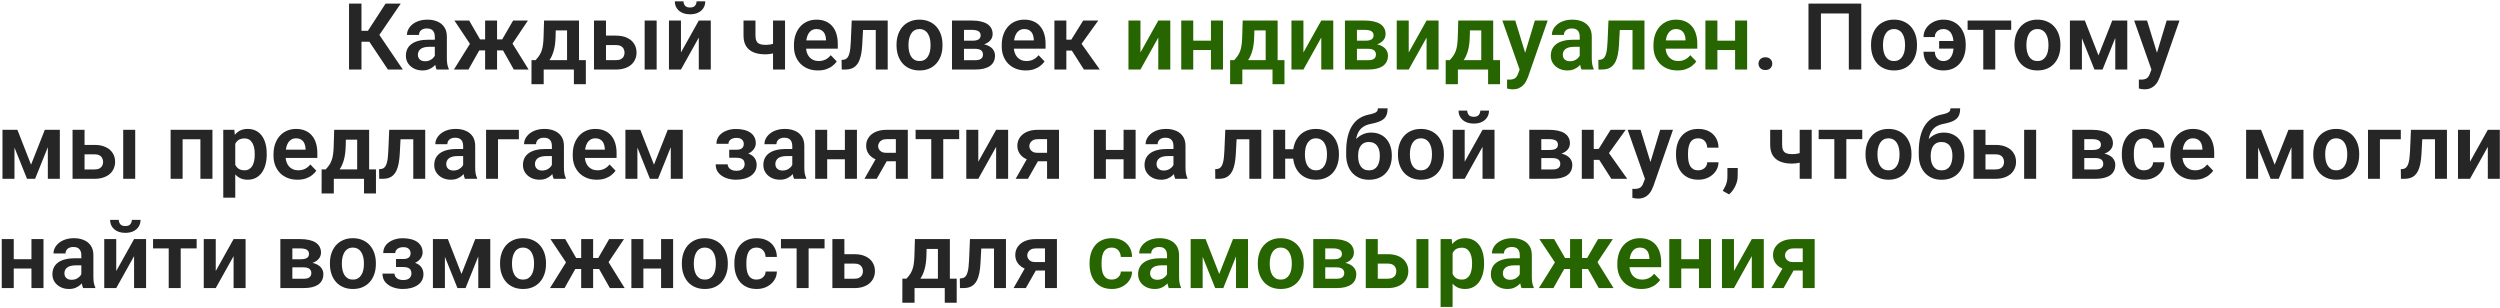
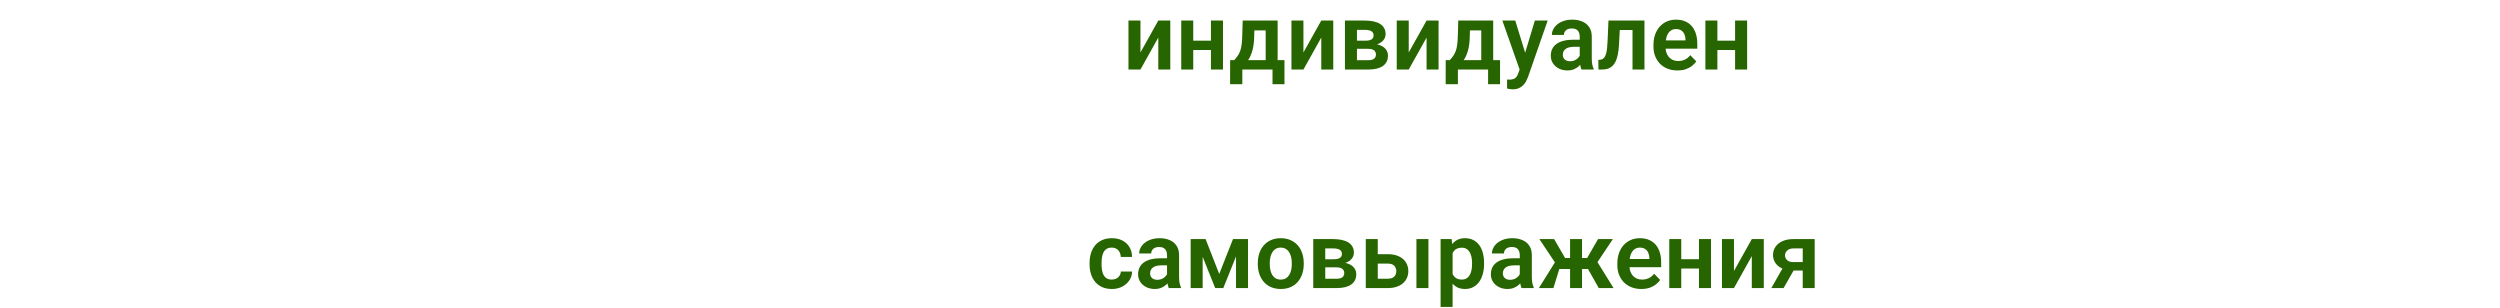
<svg xmlns="http://www.w3.org/2000/svg" width="755" height="93" viewBox="0 0 755 93" fill="none">
-   <path d="M109.166 1.094V21H105.406V1.094H109.166ZM121.02 1.094L113.158 12.605H108.223L107.73 9.297H111.121L116.439 1.094H121.02ZM117.15 21L111.148 12.004L113.678 9.229L121.648 21H117.15ZM131.314 17.855V11.033C131.314 10.532 131.228 10.099 131.055 9.734C130.882 9.37 130.617 9.087 130.262 8.887C129.906 8.686 129.455 8.586 128.908 8.586C128.425 8.586 128.001 8.668 127.637 8.832C127.281 8.996 127.008 9.229 126.816 9.529C126.625 9.821 126.529 10.158 126.529 10.541H122.906C122.906 9.93 123.052 9.352 123.344 8.805C123.635 8.249 124.05 7.757 124.588 7.328C125.135 6.891 125.786 6.549 126.543 6.303C127.309 6.057 128.165 5.934 129.113 5.934C130.234 5.934 131.232 6.125 132.107 6.508C132.992 6.882 133.684 7.447 134.186 8.203C134.696 8.96 134.951 9.912 134.951 11.06V17.514C134.951 18.252 134.997 18.885 135.088 19.414C135.188 19.934 135.334 20.385 135.525 20.768V21H131.848C131.674 20.626 131.542 20.152 131.451 19.578C131.36 18.995 131.314 18.421 131.314 17.855ZM131.82 11.99L131.848 14.137H129.564C128.999 14.137 128.503 14.196 128.074 14.315C127.646 14.424 127.295 14.588 127.021 14.807C126.748 15.016 126.543 15.271 126.406 15.572C126.27 15.864 126.201 16.197 126.201 16.57C126.201 16.935 126.283 17.263 126.447 17.555C126.62 17.846 126.867 18.079 127.186 18.252C127.514 18.416 127.896 18.498 128.334 18.498C128.972 18.498 129.528 18.37 130.002 18.115C130.476 17.851 130.845 17.532 131.109 17.158C131.374 16.785 131.515 16.429 131.533 16.092L132.572 17.65C132.445 18.024 132.253 18.421 131.998 18.84C131.743 19.259 131.415 19.651 131.014 20.016C130.613 20.38 130.13 20.681 129.564 20.918C128.999 21.155 128.343 21.273 127.596 21.273C126.639 21.273 125.782 21.082 125.025 20.699C124.269 20.316 123.672 19.792 123.234 19.127C122.797 18.462 122.578 17.705 122.578 16.857C122.578 16.074 122.724 15.381 123.016 14.779C123.307 14.178 123.74 13.672 124.314 13.262C124.889 12.842 125.6 12.528 126.447 12.318C127.304 12.1 128.284 11.99 129.387 11.99H131.82ZM143.25 15.23L137.234 6.207H141.691L144.986 11.908H147.844L147.393 15.23H143.25ZM145.055 14.656L141.473 21H137.084L142.211 12.77L145.055 14.656ZM150.113 6.207V21H146.504V6.207H150.113ZM159.424 6.207L153.395 15.23H149.252L148.801 11.908H151.658L154.953 6.207H159.424ZM155.172 21L151.59 14.656L154.529 12.77L159.643 21H155.172ZM164.305 6.207H167.914L167.777 11.293C167.732 12.833 167.549 14.164 167.23 15.285C166.921 16.397 166.506 17.331 165.986 18.088C165.476 18.844 164.893 19.455 164.236 19.92C163.589 20.385 162.91 20.745 162.199 21H161.338L161.324 18.184L161.748 18.156C162.176 17.701 162.536 17.254 162.828 16.816C163.129 16.37 163.37 15.891 163.553 15.381C163.735 14.87 163.872 14.287 163.963 13.631C164.063 12.966 164.127 12.186 164.154 11.293L164.305 6.207ZM165.275 6.207H174.859V21H171.25V9.174H165.275V6.207ZM160.518 18.156H176.924V25.43H173.314V21H164.195V25.43H160.504L160.518 18.156ZM181.709 10.76H186.029C187.342 10.76 188.458 10.979 189.379 11.416C190.309 11.844 191.015 12.446 191.498 13.221C191.99 13.986 192.236 14.875 192.236 15.887C192.236 16.616 192.095 17.295 191.812 17.924C191.539 18.544 191.138 19.086 190.609 19.551C190.081 20.006 189.429 20.362 188.654 20.617C187.889 20.872 187.014 21 186.029 21H179.385V6.207H183.008V18.17H186.029C186.658 18.17 187.16 18.065 187.533 17.855C187.916 17.637 188.189 17.359 188.354 17.021C188.527 16.675 188.613 16.306 188.613 15.914C188.613 15.513 188.527 15.139 188.354 14.793C188.189 14.438 187.916 14.15 187.533 13.932C187.16 13.713 186.658 13.604 186.029 13.604H181.709V10.76ZM198.307 6.207V21H194.684V6.207H198.307ZM205.648 15.846L211.035 6.207H214.658V21H211.035V11.348L205.648 21H202.025V6.207H205.648V15.846ZM210.365 0.396H212.99C212.99 1.162 212.803 1.841 212.43 2.434C212.056 3.026 211.523 3.491 210.83 3.828C210.146 4.156 209.335 4.32 208.396 4.32C206.984 4.32 205.863 3.956 205.033 3.227C204.204 2.497 203.789 1.554 203.789 0.396H206.414C206.414 0.88 206.564 1.312 206.865 1.695C207.166 2.078 207.676 2.27 208.396 2.27C209.117 2.27 209.622 2.078 209.914 1.695C210.215 1.312 210.365 0.88 210.365 0.396ZM237.08 6.207V21H233.457V6.207H237.08ZM235.439 12.646V15.49C235.093 15.654 234.674 15.809 234.182 15.955C233.699 16.092 233.188 16.201 232.65 16.283C232.122 16.365 231.607 16.406 231.105 16.406C229.747 16.406 228.576 16.206 227.592 15.805C226.617 15.404 225.865 14.788 225.336 13.959C224.807 13.12 224.543 12.05 224.543 10.746V6.193H228.152V10.746C228.152 11.448 228.257 12.004 228.467 12.414C228.676 12.824 229 13.116 229.438 13.289C229.875 13.462 230.431 13.549 231.105 13.549C231.625 13.549 232.122 13.512 232.596 13.44C233.07 13.357 233.539 13.253 234.004 13.125C234.478 12.988 234.956 12.829 235.439 12.646ZM247.006 21.273C245.885 21.273 244.878 21.091 243.984 20.727C243.091 20.362 242.33 19.856 241.701 19.209C241.081 18.553 240.603 17.792 240.266 16.926C239.938 16.051 239.773 15.112 239.773 14.109V13.562C239.773 12.423 239.938 11.389 240.266 10.459C240.594 9.52 241.059 8.714 241.66 8.039C242.262 7.365 242.982 6.845 243.82 6.48C244.659 6.116 245.584 5.934 246.596 5.934C247.644 5.934 248.569 6.111 249.371 6.467C250.173 6.813 250.843 7.305 251.381 7.943C251.919 8.581 252.324 9.347 252.598 10.24C252.871 11.124 253.008 12.104 253.008 13.18V14.697H241.414V12.209H249.453V11.935C249.435 11.361 249.326 10.837 249.125 10.363C248.924 9.88 248.615 9.497 248.195 9.215C247.776 8.923 247.234 8.777 246.568 8.777C246.031 8.777 245.561 8.896 245.16 9.133C244.768 9.361 244.44 9.689 244.176 10.117C243.921 10.537 243.729 11.038 243.602 11.621C243.474 12.204 243.41 12.852 243.41 13.562V14.109C243.41 14.729 243.492 15.303 243.656 15.832C243.829 16.361 244.08 16.821 244.408 17.213C244.745 17.596 245.146 17.896 245.611 18.115C246.085 18.325 246.623 18.43 247.225 18.43C247.981 18.43 248.665 18.284 249.275 17.992C249.895 17.691 250.433 17.249 250.889 16.666L252.707 18.553C252.397 19.009 251.978 19.446 251.449 19.865C250.93 20.285 250.301 20.626 249.562 20.891C248.824 21.146 247.972 21.273 247.006 21.273ZM265.367 6.207V9.064H258.121V6.207H265.367ZM268.088 6.207V21H264.479V6.207H268.088ZM257.219 6.207H260.787L260.391 13.59C260.327 14.675 260.213 15.627 260.049 16.447C259.885 17.259 259.666 17.956 259.393 18.539C259.119 19.113 258.786 19.583 258.395 19.947C258.003 20.312 257.547 20.581 257.027 20.754C256.517 20.918 255.943 21 255.305 21H254.197L254.156 18.088L254.676 18.047C254.995 18.02 255.268 17.933 255.496 17.787C255.733 17.641 255.934 17.432 256.098 17.158C256.271 16.885 256.412 16.534 256.521 16.105C256.64 15.668 256.731 15.158 256.795 14.574C256.868 13.982 256.918 13.298 256.945 12.523L257.219 6.207ZM270.754 13.754V13.467C270.754 12.382 270.909 11.384 271.219 10.473C271.529 9.552 271.98 8.755 272.572 8.08C273.165 7.406 273.889 6.882 274.746 6.508C275.603 6.125 276.578 5.934 277.672 5.934C278.784 5.934 279.768 6.125 280.625 6.508C281.491 6.882 282.22 7.406 282.812 8.08C283.405 8.755 283.856 9.552 284.166 10.473C284.476 11.384 284.631 12.382 284.631 13.467V13.754C284.631 14.829 284.476 15.828 284.166 16.748C283.856 17.66 283.405 18.457 282.812 19.141C282.22 19.815 281.495 20.339 280.639 20.713C279.782 21.087 278.802 21.273 277.699 21.273C276.605 21.273 275.626 21.087 274.76 20.713C273.894 20.339 273.165 19.815 272.572 19.141C271.98 18.457 271.529 17.66 271.219 16.748C270.909 15.828 270.754 14.829 270.754 13.754ZM274.363 13.467V13.754C274.363 14.401 274.427 15.007 274.555 15.572C274.682 16.137 274.878 16.634 275.143 17.062C275.407 17.491 275.749 17.828 276.168 18.074C276.596 18.311 277.107 18.43 277.699 18.43C278.283 18.43 278.784 18.311 279.203 18.074C279.622 17.828 279.964 17.491 280.229 17.062C280.502 16.634 280.702 16.137 280.83 15.572C280.958 15.007 281.021 14.401 281.021 13.754V13.467C281.021 12.829 280.958 12.232 280.83 11.676C280.702 11.111 280.502 10.614 280.229 10.185C279.964 9.748 279.618 9.406 279.189 9.16C278.77 8.905 278.264 8.777 277.672 8.777C277.089 8.777 276.587 8.905 276.168 9.16C275.749 9.406 275.407 9.748 275.143 10.185C274.878 10.614 274.682 11.111 274.555 11.676C274.427 12.232 274.363 12.829 274.363 13.467ZM294.529 14.738H289.84L289.812 12.291H293.668C294.242 12.291 294.712 12.232 295.076 12.113C295.441 11.995 295.71 11.817 295.883 11.58C296.065 11.343 296.156 11.056 296.156 10.719C296.156 10.427 296.102 10.176 295.992 9.967C295.883 9.748 295.719 9.57 295.5 9.434C295.29 9.297 295.021 9.197 294.693 9.133C294.374 9.06 294.001 9.023 293.572 9.023H291.125V21H287.502V6.207H293.572C294.529 6.207 295.391 6.294 296.156 6.467C296.922 6.631 297.574 6.882 298.111 7.219C298.649 7.556 299.059 7.984 299.342 8.504C299.633 9.014 299.779 9.616 299.779 10.309C299.779 10.764 299.679 11.193 299.479 11.594C299.278 11.995 298.982 12.35 298.59 12.66C298.198 12.97 297.715 13.225 297.141 13.426C296.566 13.617 295.91 13.736 295.172 13.781L294.529 14.738ZM294.529 21H288.869L290.209 18.184H294.529C295.058 18.184 295.495 18.12 295.842 17.992C296.188 17.855 296.443 17.66 296.607 17.404C296.781 17.149 296.867 16.839 296.867 16.475C296.867 16.119 296.785 15.814 296.621 15.559C296.466 15.294 296.215 15.094 295.869 14.957C295.532 14.811 295.085 14.738 294.529 14.738H290.797L290.824 12.291H295.158L296.115 13.262C297.1 13.325 297.915 13.526 298.562 13.863C299.21 14.191 299.693 14.611 300.012 15.121C300.331 15.622 300.49 16.174 300.49 16.775C300.49 17.477 300.358 18.092 300.094 18.621C299.829 19.15 299.442 19.592 298.932 19.947C298.421 20.294 297.797 20.558 297.059 20.74C296.32 20.913 295.477 21 294.529 21ZM309.76 21.273C308.639 21.273 307.632 21.091 306.738 20.727C305.845 20.362 305.084 19.856 304.455 19.209C303.835 18.553 303.357 17.792 303.02 16.926C302.691 16.051 302.527 15.112 302.527 14.109V13.562C302.527 12.423 302.691 11.389 303.02 10.459C303.348 9.52 303.812 8.714 304.414 8.039C305.016 7.365 305.736 6.845 306.574 6.48C307.413 6.116 308.338 5.934 309.35 5.934C310.398 5.934 311.323 6.111 312.125 6.467C312.927 6.813 313.597 7.305 314.135 7.943C314.673 8.581 315.078 9.347 315.352 10.24C315.625 11.124 315.762 12.104 315.762 13.18V14.697H304.168V12.209H312.207V11.935C312.189 11.361 312.079 10.837 311.879 10.363C311.678 9.88 311.368 9.497 310.949 9.215C310.53 8.923 309.988 8.777 309.322 8.777C308.785 8.777 308.315 8.896 307.914 9.133C307.522 9.361 307.194 9.689 306.93 10.117C306.674 10.537 306.483 11.038 306.355 11.621C306.228 12.204 306.164 12.852 306.164 13.562V14.109C306.164 14.729 306.246 15.303 306.41 15.832C306.583 16.361 306.834 16.821 307.162 17.213C307.499 17.596 307.9 17.896 308.365 18.115C308.839 18.325 309.377 18.43 309.979 18.43C310.735 18.43 311.419 18.284 312.029 17.992C312.649 17.691 313.187 17.249 313.643 16.666L315.461 18.553C315.151 19.009 314.732 19.446 314.203 19.865C313.684 20.285 313.055 20.626 312.316 20.891C311.578 21.146 310.726 21.273 309.76 21.273ZM322.037 6.207V21H318.428V6.207H322.037ZM331.676 6.207L325.154 15.285H321.312L320.861 11.977H323.527L327.123 6.207H331.676ZM327.342 21L323.295 14.656L326.303 12.77L332.141 21H327.342ZM531.066 19.236C531.066 18.689 531.253 18.229 531.627 17.855C532.001 17.482 532.507 17.295 533.145 17.295C533.783 17.295 534.288 17.482 534.662 17.855C535.036 18.229 535.223 18.689 535.223 19.236C535.223 19.774 535.036 20.23 534.662 20.604C534.288 20.968 533.783 21.15 533.145 21.15C532.507 21.15 532.001 20.968 531.627 20.604C531.253 20.23 531.066 19.774 531.066 19.236ZM562.102 1.094V21H558.342V4.061H549.92V21H546.16V1.094H562.102ZM565.055 13.754V13.467C565.055 12.382 565.21 11.384 565.52 10.473C565.829 9.552 566.281 8.755 566.873 8.08C567.465 7.406 568.19 6.882 569.047 6.508C569.904 6.125 570.879 5.934 571.973 5.934C573.085 5.934 574.069 6.125 574.926 6.508C575.792 6.882 576.521 7.406 577.113 8.08C577.706 8.755 578.157 9.552 578.467 10.473C578.777 11.384 578.932 12.382 578.932 13.467V13.754C578.932 14.829 578.777 15.828 578.467 16.748C578.157 17.66 577.706 18.457 577.113 19.141C576.521 19.815 575.796 20.339 574.939 20.713C574.083 21.087 573.103 21.273 572 21.273C570.906 21.273 569.926 21.087 569.061 20.713C568.195 20.339 567.465 19.815 566.873 19.141C566.281 18.457 565.829 17.66 565.52 16.748C565.21 15.828 565.055 14.829 565.055 13.754ZM568.664 13.467V13.754C568.664 14.401 568.728 15.007 568.855 15.572C568.983 16.137 569.179 16.634 569.443 17.062C569.708 17.491 570.049 17.828 570.469 18.074C570.897 18.311 571.408 18.43 572 18.43C572.583 18.43 573.085 18.311 573.504 18.074C573.923 17.828 574.265 17.491 574.529 17.062C574.803 16.634 575.003 16.137 575.131 15.572C575.258 15.007 575.322 14.401 575.322 13.754V13.467C575.322 12.829 575.258 12.232 575.131 11.676C575.003 11.111 574.803 10.614 574.529 10.185C574.265 9.748 573.919 9.406 573.49 9.16C573.071 8.905 572.565 8.777 571.973 8.777C571.389 8.777 570.888 8.905 570.469 9.16C570.049 9.406 569.708 9.748 569.443 10.185C569.179 10.614 568.983 11.111 568.855 11.676C568.728 12.232 568.664 12.829 568.664 13.467ZM586.875 8.777C586.383 8.777 585.941 8.878 585.549 9.078C585.166 9.279 584.865 9.561 584.646 9.926C584.428 10.281 584.318 10.705 584.318 11.197H580.9C580.9 10.195 581.169 9.297 581.707 8.504C582.254 7.711 582.979 7.087 583.881 6.631C584.783 6.166 585.781 5.934 586.875 5.934C587.978 5.934 588.949 6.125 589.787 6.508C590.635 6.891 591.341 7.424 591.906 8.107C592.48 8.791 592.913 9.584 593.205 10.486C593.497 11.389 593.643 12.355 593.643 13.385V13.822C593.643 14.852 593.497 15.818 593.205 16.721C592.913 17.623 592.48 18.416 591.906 19.1C591.341 19.783 590.639 20.316 589.801 20.699C588.962 21.082 587.996 21.273 586.902 21.273C585.727 21.273 584.688 21.041 583.785 20.576C582.883 20.111 582.176 19.455 581.666 18.607C581.156 17.76 580.9 16.766 580.9 15.627H584.318C584.318 16.146 584.423 16.62 584.633 17.049C584.842 17.468 585.139 17.805 585.521 18.061C585.904 18.307 586.365 18.43 586.902 18.43C587.486 18.43 587.973 18.302 588.365 18.047C588.766 17.792 589.085 17.445 589.322 17.008C589.568 16.57 589.742 16.078 589.842 15.531C589.951 14.975 590.006 14.406 590.006 13.822V13.385C590.006 12.792 589.951 12.223 589.842 11.676C589.742 11.12 589.573 10.628 589.336 10.199C589.099 9.762 588.775 9.415 588.365 9.16C587.964 8.905 587.467 8.777 586.875 8.777ZM591.277 12.373V14.67H585.617V12.373H591.277ZM602.57 6.207V21H598.947V6.207H602.57ZM607.383 6.207V9.023H594.217V6.207H607.383ZM608.367 13.754V13.467C608.367 12.382 608.522 11.384 608.832 10.473C609.142 9.552 609.593 8.755 610.186 8.08C610.778 7.406 611.503 6.882 612.359 6.508C613.216 6.125 614.191 5.934 615.285 5.934C616.397 5.934 617.382 6.125 618.238 6.508C619.104 6.882 619.833 7.406 620.426 8.08C621.018 8.755 621.469 9.552 621.779 10.473C622.089 11.384 622.244 12.382 622.244 13.467V13.754C622.244 14.829 622.089 15.828 621.779 16.748C621.469 17.66 621.018 18.457 620.426 19.141C619.833 19.815 619.109 20.339 618.252 20.713C617.395 21.087 616.415 21.273 615.312 21.273C614.219 21.273 613.239 21.087 612.373 20.713C611.507 20.339 610.778 19.815 610.186 19.141C609.593 18.457 609.142 17.66 608.832 16.748C608.522 15.828 608.367 14.829 608.367 13.754ZM611.977 13.467V13.754C611.977 14.401 612.04 15.007 612.168 15.572C612.296 16.137 612.492 16.634 612.756 17.062C613.02 17.491 613.362 17.828 613.781 18.074C614.21 18.311 614.72 18.43 615.312 18.43C615.896 18.43 616.397 18.311 616.816 18.074C617.236 17.828 617.577 17.491 617.842 17.062C618.115 16.634 618.316 16.137 618.443 15.572C618.571 15.007 618.635 14.401 618.635 13.754V13.467C618.635 12.829 618.571 12.232 618.443 11.676C618.316 11.111 618.115 10.614 617.842 10.185C617.577 9.748 617.231 9.406 616.803 9.16C616.383 8.905 615.878 8.777 615.285 8.777C614.702 8.777 614.201 8.905 613.781 9.16C613.362 9.406 613.02 9.748 612.756 10.185C612.492 10.614 612.296 11.111 612.168 11.676C612.04 12.232 611.977 12.829 611.977 13.467ZM633.742 16.734L637.898 6.207H640.92L634.973 21H632.525L626.592 6.207H629.627L633.742 16.734ZM628.738 6.207V21H625.115V6.207H628.738ZM638.814 21V6.207H642.438V21H638.814ZM650.367 19.359L654.332 6.207H658.201L652.268 23.242C652.131 23.607 651.953 24.003 651.734 24.432C651.525 24.86 651.242 25.266 650.887 25.648C650.531 26.04 650.085 26.359 649.547 26.605C649.018 26.852 648.376 26.975 647.619 26.975C647.291 26.975 646.999 26.952 646.744 26.906C646.489 26.861 646.22 26.801 645.938 26.729V24.021C646.029 24.031 646.133 24.035 646.252 24.035C646.38 24.044 646.489 24.049 646.58 24.049C647.109 24.049 647.546 23.985 647.893 23.857C648.239 23.739 648.517 23.543 648.727 23.27C648.945 23.005 649.128 22.659 649.273 22.23L650.367 19.359ZM648.412 6.207L651.762 17.104L652.35 20.918L649.861 21.369L644.516 6.207H648.412ZM9.375 49.734L13.531 39.207H16.553L10.605 54H8.158L2.225 39.207H5.26L9.375 49.734ZM4.371 39.207V54H0.748V39.207H4.371ZM14.447 54V39.207H18.07V54H14.447ZM24.236 43.76H28.557C29.869 43.76 30.986 43.978 31.906 44.416C32.836 44.844 33.542 45.446 34.025 46.221C34.518 46.986 34.764 47.875 34.764 48.887C34.764 49.616 34.622 50.295 34.34 50.924C34.066 51.544 33.665 52.086 33.137 52.551C32.608 53.007 31.956 53.362 31.182 53.617C30.416 53.872 29.541 54 28.557 54H21.912V39.207H25.535V51.17H28.557C29.186 51.17 29.687 51.065 30.061 50.855C30.443 50.637 30.717 50.359 30.881 50.022C31.054 49.675 31.141 49.306 31.141 48.914C31.141 48.513 31.054 48.139 30.881 47.793C30.717 47.438 30.443 47.15 30.061 46.932C29.687 46.713 29.186 46.603 28.557 46.603H24.236V43.76ZM40.834 39.207V54H37.211V39.207H40.834ZM61.424 39.207V42.065H54.191V39.207H61.424ZM55.148 39.207V54H51.525V39.207H55.148ZM64.158 39.207V54H60.522V39.207H64.158ZM71.049 42.051V59.688H67.426V39.207H70.775L71.049 42.051ZM80.551 46.453V46.74C80.551 47.816 80.423 48.814 80.168 49.734C79.922 50.646 79.557 51.443 79.074 52.127C78.591 52.801 77.99 53.33 77.269 53.713C76.559 54.087 75.738 54.273 74.809 54.273C73.897 54.273 73.104 54.1 72.43 53.754C71.755 53.398 71.186 52.897 70.721 52.25C70.256 51.603 69.882 50.851 69.6 49.994C69.326 49.128 69.121 48.185 68.984 47.164V46.248C69.121 45.163 69.326 44.179 69.6 43.295C69.882 42.402 70.256 41.632 70.721 40.984C71.186 40.328 71.751 39.822 72.416 39.467C73.091 39.111 73.879 38.934 74.781 38.934C75.72 38.934 76.545 39.111 77.256 39.467C77.976 39.822 78.582 40.333 79.074 40.998C79.566 41.663 79.936 42.456 80.182 43.377C80.428 44.297 80.551 45.323 80.551 46.453ZM76.928 46.74V46.453C76.928 45.797 76.868 45.191 76.75 44.635C76.632 44.07 76.449 43.578 76.203 43.158C75.957 42.73 75.638 42.397 75.246 42.16C74.854 41.923 74.38 41.805 73.824 41.805C73.268 41.805 72.79 41.896 72.389 42.078C71.988 42.26 71.659 42.52 71.404 42.857C71.149 43.195 70.949 43.596 70.803 44.06C70.666 44.516 70.575 45.022 70.529 45.578V47.848C70.611 48.522 70.771 49.128 71.008 49.666C71.245 50.204 71.591 50.632 72.047 50.951C72.512 51.27 73.113 51.43 73.852 51.43C74.408 51.43 74.882 51.307 75.273 51.06C75.665 50.815 75.984 50.477 76.231 50.049C76.477 49.611 76.654 49.11 76.764 48.545C76.873 47.98 76.928 47.378 76.928 46.74ZM89.834 54.273C88.713 54.273 87.706 54.091 86.812 53.727C85.919 53.362 85.158 52.856 84.529 52.209C83.909 51.553 83.431 50.792 83.094 49.926C82.766 49.051 82.602 48.112 82.602 47.109V46.562C82.602 45.423 82.766 44.389 83.094 43.459C83.422 42.52 83.887 41.714 84.488 41.039C85.09 40.365 85.81 39.845 86.648 39.48C87.487 39.116 88.412 38.934 89.424 38.934C90.472 38.934 91.397 39.111 92.199 39.467C93.001 39.813 93.671 40.305 94.209 40.943C94.747 41.581 95.152 42.347 95.426 43.24C95.699 44.124 95.836 45.104 95.836 46.18V47.697H84.242V45.209H92.281V44.935C92.263 44.361 92.154 43.837 91.953 43.363C91.753 42.88 91.443 42.497 91.023 42.215C90.604 41.923 90.062 41.777 89.397 41.777C88.859 41.777 88.389 41.896 87.988 42.133C87.596 42.361 87.268 42.689 87.004 43.117C86.749 43.536 86.557 44.038 86.43 44.621C86.302 45.204 86.238 45.852 86.238 46.562V47.109C86.238 47.729 86.32 48.303 86.484 48.832C86.658 49.361 86.908 49.821 87.236 50.213C87.574 50.596 87.975 50.897 88.439 51.115C88.913 51.325 89.451 51.43 90.053 51.43C90.809 51.43 91.493 51.284 92.103 50.992C92.723 50.691 93.261 50.249 93.717 49.666L95.535 51.553C95.225 52.008 94.806 52.446 94.277 52.865C93.758 53.285 93.129 53.626 92.391 53.891C91.652 54.146 90.8 54.273 89.834 54.273ZM100.922 39.207H104.531L104.395 44.293C104.349 45.833 104.167 47.164 103.848 48.285C103.538 49.397 103.123 50.331 102.604 51.088C102.093 51.844 101.51 52.455 100.854 52.92C100.206 53.385 99.527 53.745 98.816 54H97.955L97.941 51.184L98.365 51.156C98.794 50.7 99.154 50.254 99.445 49.816C99.746 49.37 99.988 48.891 100.17 48.381C100.352 47.87 100.489 47.287 100.58 46.631C100.68 45.965 100.744 45.186 100.771 44.293L100.922 39.207ZM101.893 39.207H111.477V54H107.867V42.174H101.893V39.207ZM97.135 51.156H113.541V58.43H109.932V54H100.812V58.43H97.121L97.135 51.156ZM125.695 39.207V42.065H118.449V39.207H125.695ZM128.416 39.207V54H124.807V39.207H128.416ZM117.547 39.207H121.115L120.719 46.59C120.655 47.675 120.541 48.627 120.377 49.447C120.213 50.258 119.994 50.956 119.721 51.539C119.447 52.113 119.115 52.583 118.723 52.947C118.331 53.312 117.875 53.581 117.355 53.754C116.845 53.918 116.271 54 115.633 54H114.525L114.484 51.088L115.004 51.047C115.323 51.02 115.596 50.933 115.824 50.787C116.061 50.641 116.262 50.432 116.426 50.158C116.599 49.885 116.74 49.534 116.85 49.105C116.968 48.668 117.059 48.158 117.123 47.574C117.196 46.982 117.246 46.298 117.273 45.523L117.547 39.207ZM139.873 50.855V44.033C139.873 43.532 139.786 43.099 139.613 42.734C139.44 42.37 139.176 42.087 138.82 41.887C138.465 41.686 138.014 41.586 137.467 41.586C136.984 41.586 136.56 41.668 136.195 41.832C135.84 41.996 135.566 42.228 135.375 42.529C135.184 42.821 135.088 43.158 135.088 43.541H131.465C131.465 42.93 131.611 42.352 131.902 41.805C132.194 41.249 132.609 40.757 133.146 40.328C133.693 39.891 134.345 39.549 135.102 39.303C135.867 39.057 136.724 38.934 137.672 38.934C138.793 38.934 139.791 39.125 140.666 39.508C141.55 39.882 142.243 40.447 142.744 41.203C143.255 41.96 143.51 42.912 143.51 44.06V50.514C143.51 51.252 143.555 51.885 143.646 52.414C143.747 52.934 143.893 53.385 144.084 53.768V54H140.406C140.233 53.626 140.101 53.152 140.01 52.578C139.919 51.995 139.873 51.421 139.873 50.855ZM140.379 44.99L140.406 47.137H138.123C137.558 47.137 137.061 47.196 136.633 47.315C136.204 47.424 135.854 47.588 135.58 47.807C135.307 48.016 135.102 48.272 134.965 48.572C134.828 48.864 134.76 49.197 134.76 49.57C134.76 49.935 134.842 50.263 135.006 50.555C135.179 50.846 135.425 51.079 135.744 51.252C136.072 51.416 136.455 51.498 136.893 51.498C137.531 51.498 138.087 51.37 138.561 51.115C139.035 50.851 139.404 50.532 139.668 50.158C139.932 49.785 140.074 49.429 140.092 49.092L141.131 50.65C141.003 51.024 140.812 51.421 140.557 51.84C140.301 52.259 139.973 52.651 139.572 53.016C139.171 53.38 138.688 53.681 138.123 53.918C137.558 54.155 136.902 54.273 136.154 54.273C135.197 54.273 134.34 54.082 133.584 53.699C132.827 53.316 132.23 52.792 131.793 52.127C131.355 51.462 131.137 50.705 131.137 49.857C131.137 49.074 131.283 48.381 131.574 47.779C131.866 47.178 132.299 46.672 132.873 46.262C133.447 45.842 134.158 45.528 135.006 45.318C135.863 45.1 136.842 44.99 137.945 44.99H140.379ZM156.703 39.207V42.065H150.4V54H146.791V39.207H156.703ZM166.67 50.855V44.033C166.67 43.532 166.583 43.099 166.41 42.734C166.237 42.37 165.973 42.087 165.617 41.887C165.262 41.686 164.811 41.586 164.264 41.586C163.781 41.586 163.357 41.668 162.992 41.832C162.637 41.996 162.363 42.228 162.172 42.529C161.98 42.821 161.885 43.158 161.885 43.541H158.262C158.262 42.93 158.408 42.352 158.699 41.805C158.991 41.249 159.406 40.757 159.943 40.328C160.49 39.891 161.142 39.549 161.898 39.303C162.664 39.057 163.521 38.934 164.469 38.934C165.59 38.934 166.588 39.125 167.463 39.508C168.347 39.882 169.04 40.447 169.541 41.203C170.051 41.96 170.307 42.912 170.307 44.06V50.514C170.307 51.252 170.352 51.885 170.443 52.414C170.544 52.934 170.689 53.385 170.881 53.768V54H167.203C167.03 53.626 166.898 53.152 166.807 52.578C166.715 51.995 166.67 51.421 166.67 50.855ZM167.176 44.99L167.203 47.137H164.92C164.355 47.137 163.858 47.196 163.43 47.315C163.001 47.424 162.65 47.588 162.377 47.807C162.104 48.016 161.898 48.272 161.762 48.572C161.625 48.864 161.557 49.197 161.557 49.57C161.557 49.935 161.639 50.263 161.803 50.555C161.976 50.846 162.222 51.079 162.541 51.252C162.869 51.416 163.252 51.498 163.689 51.498C164.327 51.498 164.883 51.37 165.357 51.115C165.831 50.851 166.201 50.532 166.465 50.158C166.729 49.785 166.87 49.429 166.889 49.092L167.928 50.65C167.8 51.024 167.609 51.421 167.354 51.84C167.098 52.259 166.77 52.651 166.369 53.016C165.968 53.38 165.485 53.681 164.92 53.918C164.355 54.155 163.699 54.273 162.951 54.273C161.994 54.273 161.137 54.082 160.381 53.699C159.624 53.316 159.027 52.792 158.59 52.127C158.152 51.462 157.934 50.705 157.934 49.857C157.934 49.074 158.079 48.381 158.371 47.779C158.663 47.178 159.096 46.672 159.67 46.262C160.244 45.842 160.955 45.528 161.803 45.318C162.66 45.1 163.639 44.99 164.742 44.99H167.176ZM180.205 54.273C179.084 54.273 178.077 54.091 177.184 53.727C176.29 53.362 175.529 52.856 174.9 52.209C174.281 51.553 173.802 50.792 173.465 49.926C173.137 49.051 172.973 48.112 172.973 47.109V46.562C172.973 45.423 173.137 44.389 173.465 43.459C173.793 42.52 174.258 41.714 174.859 41.039C175.461 40.365 176.181 39.845 177.02 39.48C177.858 39.116 178.783 38.934 179.795 38.934C180.843 38.934 181.768 39.111 182.57 39.467C183.372 39.813 184.042 40.305 184.58 40.943C185.118 41.581 185.523 42.347 185.797 43.24C186.07 44.124 186.207 45.104 186.207 46.18V47.697H174.613V45.209H182.652V44.935C182.634 44.361 182.525 43.837 182.324 43.363C182.124 42.88 181.814 42.497 181.395 42.215C180.975 41.923 180.433 41.777 179.768 41.777C179.23 41.777 178.76 41.896 178.359 42.133C177.967 42.361 177.639 42.689 177.375 43.117C177.12 43.536 176.928 44.038 176.801 44.621C176.673 45.204 176.609 45.852 176.609 46.562V47.109C176.609 47.729 176.691 48.303 176.855 48.832C177.029 49.361 177.279 49.821 177.607 50.213C177.945 50.596 178.346 50.897 178.811 51.115C179.285 51.325 179.822 51.43 180.424 51.43C181.18 51.43 181.864 51.284 182.475 50.992C183.094 50.691 183.632 50.249 184.088 49.666L185.906 51.553C185.596 52.008 185.177 52.446 184.648 52.865C184.129 53.285 183.5 53.626 182.762 53.891C182.023 54.146 181.171 54.273 180.205 54.273ZM197.5 49.734L201.656 39.207H204.678L198.73 54H196.283L190.35 39.207H193.385L197.5 49.734ZM192.496 39.207V54H188.873V39.207H192.496ZM202.572 54V39.207H206.195V54H202.572ZM223.107 46.945H220.223V45.223H222.424C222.962 45.223 223.39 45.15 223.709 45.004C224.037 44.858 224.27 44.653 224.406 44.389C224.552 44.124 224.625 43.819 224.625 43.473C224.625 43.163 224.557 42.871 224.42 42.598C224.283 42.315 224.055 42.087 223.736 41.914C223.417 41.732 222.975 41.641 222.41 41.641C221.945 41.641 221.531 41.714 221.166 41.859C220.801 42.005 220.514 42.21 220.305 42.475C220.095 42.739 219.99 43.053 219.99 43.418H216.367C216.367 42.488 216.632 41.691 217.16 41.025C217.698 40.36 218.413 39.85 219.307 39.494C220.2 39.13 221.18 38.947 222.246 38.947C223.167 38.947 223.996 39.043 224.734 39.234C225.473 39.417 226.102 39.69 226.621 40.055C227.141 40.419 227.542 40.87 227.824 41.408C228.107 41.937 228.248 42.552 228.248 43.254C228.248 43.755 228.13 44.229 227.893 44.676C227.656 45.122 227.314 45.519 226.867 45.865C226.421 46.203 225.878 46.467 225.24 46.658C224.611 46.85 223.9 46.945 223.107 46.945ZM220.223 45.961H223.107C223.992 45.961 224.766 46.047 225.432 46.221C226.106 46.385 226.671 46.631 227.127 46.959C227.583 47.287 227.924 47.693 228.152 48.176C228.389 48.65 228.508 49.197 228.508 49.816C228.508 50.518 228.353 51.147 228.043 51.703C227.742 52.25 227.314 52.715 226.758 53.098C226.202 53.48 225.541 53.772 224.775 53.973C224.01 54.173 223.167 54.273 222.246 54.273C221.253 54.273 220.286 54.109 219.348 53.781C218.418 53.453 217.648 52.947 217.037 52.264C216.436 51.58 216.135 50.7 216.135 49.625H219.758C219.758 49.971 219.863 50.295 220.072 50.596C220.282 50.897 220.583 51.138 220.975 51.32C221.376 51.493 221.859 51.58 222.424 51.58C222.998 51.58 223.467 51.489 223.832 51.307C224.197 51.124 224.461 50.883 224.625 50.582C224.798 50.272 224.885 49.949 224.885 49.611C224.885 49.147 224.794 48.773 224.611 48.49C224.438 48.199 224.165 47.984 223.791 47.848C223.426 47.711 222.971 47.643 222.424 47.643H220.223V45.961ZM239.268 50.855V44.033C239.268 43.532 239.181 43.099 239.008 42.734C238.835 42.37 238.57 42.087 238.215 41.887C237.859 41.686 237.408 41.586 236.861 41.586C236.378 41.586 235.954 41.668 235.59 41.832C235.234 41.996 234.961 42.228 234.77 42.529C234.578 42.821 234.482 43.158 234.482 43.541H230.859C230.859 42.93 231.005 42.352 231.297 41.805C231.589 41.249 232.003 40.757 232.541 40.328C233.088 39.891 233.74 39.549 234.496 39.303C235.262 39.057 236.118 38.934 237.066 38.934C238.188 38.934 239.186 39.125 240.061 39.508C240.945 39.882 241.637 40.447 242.139 41.203C242.649 41.96 242.904 42.912 242.904 44.06V50.514C242.904 51.252 242.95 51.885 243.041 52.414C243.141 52.934 243.287 53.385 243.479 53.768V54H239.801C239.628 53.626 239.495 53.152 239.404 52.578C239.313 51.995 239.268 51.421 239.268 50.855ZM239.773 44.99L239.801 47.137H237.518C236.952 47.137 236.456 47.196 236.027 47.315C235.599 47.424 235.248 47.588 234.975 47.807C234.701 48.016 234.496 48.272 234.359 48.572C234.223 48.864 234.154 49.197 234.154 49.57C234.154 49.935 234.236 50.263 234.4 50.555C234.574 50.846 234.82 51.079 235.139 51.252C235.467 51.416 235.85 51.498 236.287 51.498C236.925 51.498 237.481 51.37 237.955 51.115C238.429 50.851 238.798 50.532 239.062 50.158C239.327 49.785 239.468 49.429 239.486 49.092L240.525 50.65C240.398 51.024 240.206 51.421 239.951 51.84C239.696 52.259 239.368 52.651 238.967 53.016C238.566 53.38 238.083 53.681 237.518 53.918C236.952 54.155 236.296 54.273 235.549 54.273C234.592 54.273 233.735 54.082 232.979 53.699C232.222 53.316 231.625 52.792 231.188 52.127C230.75 51.462 230.531 50.705 230.531 49.857C230.531 49.074 230.677 48.381 230.969 47.779C231.26 47.178 231.693 46.672 232.268 46.262C232.842 45.842 233.553 45.528 234.4 45.318C235.257 45.1 236.237 44.99 237.34 44.99H239.773ZM256.262 45.277V48.107H248.674V45.277H256.262ZM249.809 39.207V54H246.186V39.207H249.809ZM258.791 39.207V54H255.154V39.207H258.791ZM265.217 46.699H268.922L264.766 54H261.061L265.217 46.699ZM267.732 39.207H274.158V54H270.549V42.023H267.732C267.158 42.023 266.68 42.128 266.297 42.338C265.923 42.547 265.645 42.816 265.463 43.145C265.281 43.464 265.189 43.792 265.189 44.129C265.189 44.457 265.276 44.776 265.449 45.086C265.622 45.396 265.887 45.651 266.242 45.852C266.607 46.052 267.062 46.152 267.609 46.152H271.834V48.695H267.609C266.671 48.695 265.827 48.581 265.08 48.353C264.342 48.117 263.708 47.788 263.18 47.369C262.66 46.95 262.264 46.458 261.99 45.893C261.717 45.318 261.58 44.694 261.58 44.02C261.58 43.327 261.717 42.689 261.99 42.105C262.273 41.522 262.678 41.012 263.207 40.574C263.745 40.137 264.392 39.8 265.148 39.562C265.914 39.325 266.775 39.207 267.732 39.207ZM284.863 39.207V54H281.24V39.207H284.863ZM289.676 39.207V42.023H276.51V39.207H289.676ZM295.445 48.846L300.832 39.207H304.455V54H300.832V44.348L295.445 54H291.822V39.207H295.445V48.846ZM310.881 46.699H314.586L310.43 54H306.725L310.881 46.699ZM313.396 39.207H319.822V54H316.213V42.023H313.396C312.822 42.023 312.344 42.128 311.961 42.338C311.587 42.547 311.309 42.816 311.127 43.145C310.945 43.464 310.854 43.792 310.854 44.129C310.854 44.457 310.94 44.776 311.113 45.086C311.286 45.396 311.551 45.651 311.906 45.852C312.271 46.052 312.727 46.152 313.273 46.152H317.498V48.695H313.273C312.335 48.695 311.492 48.581 310.744 48.353C310.006 48.117 309.372 47.788 308.844 47.369C308.324 46.95 307.928 46.458 307.654 45.893C307.381 45.318 307.244 44.694 307.244 44.02C307.244 43.327 307.381 42.689 307.654 42.105C307.937 41.522 308.342 41.012 308.871 40.574C309.409 40.137 310.056 39.8 310.812 39.562C311.578 39.325 312.439 39.207 313.396 39.207ZM340.426 45.277V48.107H332.838V45.277H340.426ZM333.973 39.207V54H330.35V39.207H333.973ZM342.955 39.207V54H339.318V39.207H342.955ZM354.385 50.855V44.033C354.385 43.532 354.298 43.099 354.125 42.734C353.952 42.37 353.688 42.087 353.332 41.887C352.977 41.686 352.525 41.586 351.979 41.586C351.495 41.586 351.072 41.668 350.707 41.832C350.352 41.996 350.078 42.228 349.887 42.529C349.695 42.821 349.6 43.158 349.6 43.541H345.977C345.977 42.93 346.122 42.352 346.414 41.805C346.706 41.249 347.12 40.757 347.658 40.328C348.205 39.891 348.857 39.549 349.613 39.303C350.379 39.057 351.236 38.934 352.184 38.934C353.305 38.934 354.303 39.125 355.178 39.508C356.062 39.882 356.755 40.447 357.256 41.203C357.766 41.96 358.021 42.912 358.021 44.06V50.514C358.021 51.252 358.067 51.885 358.158 52.414C358.258 52.934 358.404 53.385 358.596 53.768V54H354.918C354.745 53.626 354.613 53.152 354.521 52.578C354.43 51.995 354.385 51.421 354.385 50.855ZM354.891 44.99L354.918 47.137H352.635C352.07 47.137 351.573 47.196 351.145 47.315C350.716 47.424 350.365 47.588 350.092 47.807C349.818 48.016 349.613 48.272 349.477 48.572C349.34 48.864 349.271 49.197 349.271 49.57C349.271 49.935 349.354 50.263 349.518 50.555C349.691 50.846 349.937 51.079 350.256 51.252C350.584 51.416 350.967 51.498 351.404 51.498C352.042 51.498 352.598 51.37 353.072 51.115C353.546 50.851 353.915 50.532 354.18 50.158C354.444 49.785 354.585 49.429 354.604 49.092L355.643 50.65C355.515 51.024 355.324 51.421 355.068 51.84C354.813 52.259 354.485 52.651 354.084 53.016C353.683 53.38 353.2 53.681 352.635 53.918C352.07 54.155 351.413 54.273 350.666 54.273C349.709 54.273 348.852 54.082 348.096 53.699C347.339 53.316 346.742 52.792 346.305 52.127C345.867 51.462 345.648 50.705 345.648 49.857C345.648 49.074 345.794 48.381 346.086 47.779C346.378 47.178 346.811 46.672 347.385 46.262C347.959 45.842 348.67 45.528 349.518 45.318C350.374 45.1 351.354 44.99 352.457 44.99H354.891ZM378.188 39.207V42.065H370.941V39.207H378.188ZM380.908 39.207V54H377.299V39.207H380.908ZM370.039 39.207H373.607L373.211 46.59C373.147 47.675 373.033 48.627 372.869 49.447C372.705 50.258 372.486 50.956 372.213 51.539C371.939 52.113 371.607 52.583 371.215 52.947C370.823 53.312 370.367 53.581 369.848 53.754C369.337 53.918 368.763 54 368.125 54H367.018L366.977 51.088L367.496 51.047C367.815 51.02 368.089 50.933 368.316 50.787C368.553 50.641 368.754 50.432 368.918 50.158C369.091 49.885 369.232 49.534 369.342 49.105C369.46 48.668 369.551 48.158 369.615 47.574C369.688 46.982 369.738 46.298 369.766 45.523L370.039 39.207ZM393.021 45.059V47.916H385.064V45.059H393.021ZM388.127 39.207V54H384.504V39.207H388.127ZM390.479 46.754V46.467C390.479 45.382 390.633 44.384 390.943 43.473C391.253 42.552 391.704 41.755 392.297 41.08C392.889 40.406 393.614 39.882 394.471 39.508C395.327 39.125 396.303 38.934 397.396 38.934C398.508 38.934 399.493 39.125 400.35 39.508C401.215 39.882 401.945 40.406 402.537 41.08C403.139 41.755 403.59 42.552 403.891 43.473C404.201 44.384 404.355 45.382 404.355 46.467V46.754C404.355 47.829 404.201 48.828 403.891 49.748C403.59 50.66 403.143 51.457 402.551 52.141C401.958 52.815 401.229 53.339 400.363 53.713C399.507 54.087 398.527 54.273 397.424 54.273C396.321 54.273 395.341 54.087 394.484 53.713C393.628 53.339 392.898 52.815 392.297 52.141C391.704 51.457 391.253 50.66 390.943 49.748C390.633 48.828 390.479 47.829 390.479 46.754ZM394.088 46.467V46.754C394.088 47.401 394.152 48.007 394.279 48.572C394.407 49.137 394.603 49.634 394.867 50.062C395.141 50.491 395.487 50.828 395.906 51.074C396.326 51.311 396.831 51.43 397.424 51.43C398.016 51.43 398.522 51.311 398.941 51.074C399.361 50.828 399.702 50.491 399.967 50.062C400.231 49.634 400.427 49.137 400.555 48.572C400.682 48.007 400.746 47.401 400.746 46.754V46.467C400.746 45.829 400.682 45.232 400.555 44.676C400.427 44.111 400.227 43.614 399.953 43.185C399.689 42.748 399.342 42.406 398.914 42.16C398.495 41.905 397.989 41.777 397.396 41.777C396.813 41.777 396.312 41.905 395.893 42.16C395.482 42.406 395.141 42.748 394.867 43.185C394.603 43.614 394.407 44.111 394.279 44.676C394.152 45.232 394.088 45.829 394.088 46.467ZM416.127 32.713H419.053C419.053 33.488 418.952 34.139 418.752 34.668C418.551 35.188 418.242 35.625 417.822 35.98C417.403 36.327 416.865 36.614 416.209 36.842C415.553 37.07 414.769 37.27 413.857 37.443C413.092 37.598 412.417 37.853 411.834 38.209C411.251 38.565 410.763 39.052 410.371 39.672C409.988 40.292 409.71 41.08 409.537 42.037C409.364 42.994 409.309 44.147 409.373 45.496V46.289L406.543 46.617V45.824C406.543 44.065 406.702 42.534 407.021 41.23C407.34 39.918 407.792 38.815 408.375 37.922C408.958 37.02 409.656 36.304 410.467 35.775C411.287 35.238 412.203 34.859 413.215 34.641C413.889 34.504 414.441 34.363 414.869 34.217C415.307 34.071 415.626 33.884 415.826 33.656C416.027 33.419 416.127 33.105 416.127 32.713ZM414.104 40.041C415.097 40.041 415.977 40.214 416.742 40.56C417.517 40.898 418.169 41.376 418.697 41.996C419.226 42.607 419.627 43.331 419.9 44.17C420.183 44.999 420.324 45.906 420.324 46.891V47.178C420.324 48.199 420.169 49.142 419.859 50.008C419.559 50.874 419.117 51.626 418.533 52.264C417.95 52.902 417.23 53.398 416.373 53.754C415.516 54.109 414.536 54.287 413.434 54.287C412.34 54.287 411.365 54.1 410.508 53.727C409.651 53.344 408.926 52.815 408.334 52.141C407.742 51.466 407.295 50.673 406.994 49.762C406.693 48.841 406.543 47.839 406.543 46.754V46.467C406.534 46.285 406.593 46.111 406.721 45.947C406.848 45.783 406.999 45.601 407.172 45.4C407.354 45.2 407.518 44.958 407.664 44.676C408.165 43.71 408.73 42.88 409.359 42.188C409.997 41.495 410.708 40.966 411.492 40.602C412.276 40.228 413.146 40.041 414.104 40.041ZM413.406 42.885C412.632 42.885 412.003 43.072 411.52 43.445C411.046 43.81 410.699 44.297 410.48 44.908C410.262 45.51 410.152 46.171 410.152 46.891V47.178C410.152 47.761 410.212 48.312 410.33 48.832C410.458 49.342 410.649 49.794 410.904 50.185C411.16 50.578 411.497 50.887 411.916 51.115C412.335 51.334 412.841 51.443 413.434 51.443C414.026 51.443 414.527 51.334 414.938 51.115C415.357 50.887 415.694 50.578 415.949 50.185C416.204 49.794 416.391 49.342 416.51 48.832C416.637 48.312 416.701 47.761 416.701 47.178V46.891C416.701 46.353 416.637 45.842 416.51 45.359C416.391 44.876 416.204 44.453 415.949 44.088C415.694 43.714 415.352 43.422 414.924 43.213C414.505 42.994 413.999 42.885 413.406 42.885ZM422.184 46.754V46.467C422.184 45.382 422.339 44.384 422.648 43.473C422.958 42.552 423.41 41.755 424.002 41.08C424.594 40.406 425.319 39.882 426.176 39.508C427.033 39.125 428.008 38.934 429.102 38.934C430.214 38.934 431.198 39.125 432.055 39.508C432.921 39.882 433.65 40.406 434.242 41.08C434.835 41.755 435.286 42.552 435.596 43.473C435.906 44.384 436.061 45.382 436.061 46.467V46.754C436.061 47.829 435.906 48.828 435.596 49.748C435.286 50.66 434.835 51.457 434.242 52.141C433.65 52.815 432.925 53.339 432.068 53.713C431.212 54.087 430.232 54.273 429.129 54.273C428.035 54.273 427.055 54.087 426.189 53.713C425.324 53.339 424.594 52.815 424.002 52.141C423.41 51.457 422.958 50.66 422.648 49.748C422.339 48.828 422.184 47.829 422.184 46.754ZM425.793 46.467V46.754C425.793 47.401 425.857 48.007 425.984 48.572C426.112 49.137 426.308 49.634 426.572 50.062C426.837 50.491 427.178 50.828 427.598 51.074C428.026 51.311 428.536 51.43 429.129 51.43C429.712 51.43 430.214 51.311 430.633 51.074C431.052 50.828 431.394 50.491 431.658 50.062C431.932 49.634 432.132 49.137 432.26 48.572C432.387 48.007 432.451 47.401 432.451 46.754V46.467C432.451 45.829 432.387 45.232 432.26 44.676C432.132 44.111 431.932 43.614 431.658 43.185C431.394 42.748 431.048 42.406 430.619 42.16C430.2 41.905 429.694 41.777 429.102 41.777C428.518 41.777 428.017 41.905 427.598 42.16C427.178 42.406 426.837 42.748 426.572 43.185C426.308 43.614 426.112 44.111 425.984 44.676C425.857 45.232 425.793 45.829 425.793 46.467ZM442.336 48.846L447.723 39.207H451.346V54H447.723V44.348L442.336 54H438.713V39.207H442.336V48.846ZM447.053 33.397H449.678C449.678 34.162 449.491 34.841 449.117 35.434C448.743 36.026 448.21 36.491 447.518 36.828C446.834 37.156 446.023 37.32 445.084 37.32C443.671 37.32 442.55 36.956 441.721 36.227C440.891 35.497 440.477 34.554 440.477 33.397H443.102C443.102 33.88 443.252 34.312 443.553 34.695C443.854 35.078 444.364 35.27 445.084 35.27C445.804 35.27 446.31 35.078 446.602 34.695C446.902 34.312 447.053 33.88 447.053 33.397ZM468.873 47.738H464.184L464.156 45.291H468.012C468.586 45.291 469.055 45.232 469.42 45.113C469.785 44.995 470.053 44.817 470.227 44.58C470.409 44.343 470.5 44.056 470.5 43.719C470.5 43.427 470.445 43.176 470.336 42.967C470.227 42.748 470.062 42.57 469.844 42.434C469.634 42.297 469.365 42.197 469.037 42.133C468.718 42.06 468.344 42.023 467.916 42.023H465.469V54H461.846V39.207H467.916C468.873 39.207 469.734 39.294 470.5 39.467C471.266 39.631 471.917 39.882 472.455 40.219C472.993 40.556 473.403 40.984 473.686 41.504C473.977 42.014 474.123 42.616 474.123 43.309C474.123 43.764 474.023 44.193 473.822 44.594C473.622 44.995 473.326 45.35 472.934 45.66C472.542 45.97 472.059 46.225 471.484 46.426C470.91 46.617 470.254 46.736 469.516 46.781L468.873 47.738ZM468.873 54H463.213L464.553 51.184H468.873C469.402 51.184 469.839 51.12 470.186 50.992C470.532 50.855 470.787 50.66 470.951 50.404C471.124 50.149 471.211 49.839 471.211 49.475C471.211 49.119 471.129 48.814 470.965 48.559C470.81 48.294 470.559 48.094 470.213 47.957C469.876 47.811 469.429 47.738 468.873 47.738H465.141L465.168 45.291H469.502L470.459 46.262C471.443 46.325 472.259 46.526 472.906 46.863C473.553 47.191 474.036 47.611 474.355 48.121C474.674 48.622 474.834 49.174 474.834 49.775C474.834 50.477 474.702 51.092 474.438 51.621C474.173 52.15 473.786 52.592 473.275 52.947C472.765 53.294 472.141 53.558 471.402 53.74C470.664 53.913 469.821 54 468.873 54ZM481.314 39.207V54H477.705V39.207H481.314ZM490.953 39.207L484.432 48.285H480.59L480.139 44.977H482.805L486.4 39.207H490.953ZM486.619 54L482.572 47.656L485.58 45.77L491.418 54H486.619ZM497.406 52.359L501.371 39.207H505.24L499.307 56.242C499.17 56.607 498.992 57.003 498.773 57.432C498.564 57.86 498.281 58.266 497.926 58.648C497.57 59.04 497.124 59.359 496.586 59.605C496.057 59.852 495.415 59.975 494.658 59.975C494.33 59.975 494.038 59.952 493.783 59.906C493.528 59.861 493.259 59.801 492.977 59.728V57.022C493.068 57.031 493.173 57.035 493.291 57.035C493.419 57.044 493.528 57.049 493.619 57.049C494.148 57.049 494.585 56.985 494.932 56.857C495.278 56.739 495.556 56.543 495.766 56.27C495.984 56.005 496.167 55.659 496.312 55.23L497.406 52.359ZM495.451 39.207L498.801 50.103L499.389 53.918L496.9 54.369L491.555 39.207H495.451ZM512.869 51.43C513.38 51.43 513.835 51.329 514.236 51.129C514.637 50.928 514.956 50.646 515.193 50.281C515.439 49.917 515.572 49.493 515.59 49.01H518.994C518.976 50.012 518.693 50.91 518.146 51.703C517.6 52.496 516.87 53.125 515.959 53.59C515.057 54.046 514.045 54.273 512.924 54.273C511.785 54.273 510.791 54.082 509.943 53.699C509.096 53.316 508.389 52.783 507.824 52.1C507.268 51.416 506.849 50.623 506.566 49.721C506.293 48.818 506.156 47.852 506.156 46.822V46.385C506.156 45.355 506.293 44.389 506.566 43.486C506.849 42.584 507.268 41.791 507.824 41.107C508.389 40.424 509.096 39.891 509.943 39.508C510.791 39.125 511.78 38.934 512.91 38.934C514.104 38.934 515.152 39.166 516.055 39.631C516.966 40.096 517.677 40.752 518.188 41.6C518.707 42.447 518.976 43.445 518.994 44.594H515.59C515.572 44.065 515.453 43.591 515.234 43.172C515.016 42.753 514.706 42.415 514.305 42.16C513.904 41.905 513.416 41.777 512.842 41.777C512.231 41.777 511.721 41.905 511.311 42.16C510.91 42.415 510.595 42.766 510.367 43.213C510.148 43.65 509.993 44.143 509.902 44.69C509.82 45.227 509.779 45.792 509.779 46.385V46.822C509.779 47.424 509.82 47.998 509.902 48.545C509.993 49.092 510.148 49.584 510.367 50.022C510.595 50.45 510.91 50.792 511.311 51.047C511.721 51.302 512.24 51.43 512.869 51.43ZM524.805 50.746L524.777 53.248C524.777 54.223 524.536 55.212 524.053 56.215C523.57 57.217 522.945 58.047 522.18 58.703L520.266 57.65C520.512 57.24 520.74 56.825 520.949 56.406C521.168 55.987 521.341 55.531 521.469 55.039C521.605 54.556 521.674 54.014 521.674 53.412V50.746H524.805ZM547.131 39.207V54H543.508V39.207H547.131ZM545.49 45.647V48.49C545.144 48.654 544.725 48.809 544.232 48.955C543.749 49.092 543.239 49.201 542.701 49.283C542.173 49.365 541.658 49.406 541.156 49.406C539.798 49.406 538.627 49.206 537.643 48.805C536.667 48.404 535.915 47.788 535.387 46.959C534.858 46.12 534.594 45.05 534.594 43.746V39.193H538.203V43.746C538.203 44.448 538.308 45.004 538.518 45.414C538.727 45.824 539.051 46.116 539.488 46.289C539.926 46.462 540.482 46.549 541.156 46.549C541.676 46.549 542.173 46.512 542.646 46.44C543.12 46.357 543.59 46.253 544.055 46.125C544.529 45.988 545.007 45.829 545.49 45.647ZM557.59 39.207V54H553.967V39.207H557.59ZM562.402 39.207V42.023H549.236V39.207H562.402ZM563.387 46.754V46.467C563.387 45.382 563.542 44.384 563.852 43.473C564.161 42.552 564.613 41.755 565.205 41.08C565.798 40.406 566.522 39.882 567.379 39.508C568.236 39.125 569.211 38.934 570.305 38.934C571.417 38.934 572.401 39.125 573.258 39.508C574.124 39.882 574.853 40.406 575.445 41.08C576.038 41.755 576.489 42.552 576.799 43.473C577.109 44.384 577.264 45.382 577.264 46.467V46.754C577.264 47.829 577.109 48.828 576.799 49.748C576.489 50.66 576.038 51.457 575.445 52.141C574.853 52.815 574.128 53.339 573.271 53.713C572.415 54.087 571.435 54.273 570.332 54.273C569.238 54.273 568.258 54.087 567.393 53.713C566.527 53.339 565.798 52.815 565.205 52.141C564.613 51.457 564.161 50.66 563.852 49.748C563.542 48.828 563.387 47.829 563.387 46.754ZM566.996 46.467V46.754C566.996 47.401 567.06 48.007 567.188 48.572C567.315 49.137 567.511 49.634 567.775 50.062C568.04 50.491 568.382 50.828 568.801 51.074C569.229 51.311 569.74 51.43 570.332 51.43C570.915 51.43 571.417 51.311 571.836 51.074C572.255 50.828 572.597 50.491 572.861 50.062C573.135 49.634 573.335 49.137 573.463 48.572C573.59 48.007 573.654 47.401 573.654 46.754V46.467C573.654 45.829 573.59 45.232 573.463 44.676C573.335 44.111 573.135 43.614 572.861 43.185C572.597 42.748 572.251 42.406 571.822 42.16C571.403 41.905 570.897 41.777 570.305 41.777C569.721 41.777 569.22 41.905 568.801 42.16C568.382 42.406 568.04 42.748 567.775 43.185C567.511 43.614 567.315 44.111 567.188 44.676C567.06 45.232 566.996 45.829 566.996 46.467ZM589.049 32.713H591.975C591.975 33.488 591.874 34.139 591.674 34.668C591.473 35.188 591.163 35.625 590.744 35.98C590.325 36.327 589.787 36.614 589.131 36.842C588.475 37.07 587.691 37.27 586.779 37.443C586.014 37.598 585.339 37.853 584.756 38.209C584.173 38.565 583.685 39.052 583.293 39.672C582.91 40.292 582.632 41.08 582.459 42.037C582.286 42.994 582.231 44.147 582.295 45.496V46.289L579.465 46.617V45.824C579.465 44.065 579.624 42.534 579.943 41.23C580.262 39.918 580.714 38.815 581.297 37.922C581.88 37.02 582.577 36.304 583.389 35.775C584.209 35.238 585.125 34.859 586.137 34.641C586.811 34.504 587.363 34.363 587.791 34.217C588.229 34.071 588.548 33.884 588.748 33.656C588.949 33.419 589.049 33.105 589.049 32.713ZM587.025 40.041C588.019 40.041 588.898 40.214 589.664 40.56C590.439 40.898 591.09 41.376 591.619 41.996C592.148 42.607 592.549 43.331 592.822 44.17C593.105 44.999 593.246 45.906 593.246 46.891V47.178C593.246 48.199 593.091 49.142 592.781 50.008C592.48 50.874 592.038 51.626 591.455 52.264C590.872 52.902 590.152 53.398 589.295 53.754C588.438 54.109 587.458 54.287 586.355 54.287C585.262 54.287 584.286 54.1 583.43 53.727C582.573 53.344 581.848 52.815 581.256 52.141C580.663 51.466 580.217 50.673 579.916 49.762C579.615 48.841 579.465 47.839 579.465 46.754V46.467C579.456 46.285 579.515 46.111 579.643 45.947C579.77 45.783 579.921 45.601 580.094 45.4C580.276 45.2 580.44 44.958 580.586 44.676C581.087 43.71 581.652 42.88 582.281 42.188C582.919 41.495 583.63 40.966 584.414 40.602C585.198 40.228 586.068 40.041 587.025 40.041ZM586.328 42.885C585.553 42.885 584.924 43.072 584.441 43.445C583.967 43.81 583.621 44.297 583.402 44.908C583.184 45.51 583.074 46.171 583.074 46.891V47.178C583.074 47.761 583.133 48.312 583.252 48.832C583.38 49.342 583.571 49.794 583.826 50.185C584.081 50.578 584.419 50.887 584.838 51.115C585.257 51.334 585.763 51.443 586.355 51.443C586.948 51.443 587.449 51.334 587.859 51.115C588.279 50.887 588.616 50.578 588.871 50.185C589.126 49.794 589.313 49.342 589.432 48.832C589.559 48.312 589.623 47.761 589.623 47.178V46.891C589.623 46.353 589.559 45.842 589.432 45.359C589.313 44.876 589.126 44.453 588.871 44.088C588.616 43.714 588.274 43.422 587.846 43.213C587.426 42.994 586.921 42.885 586.328 42.885ZM598.318 43.76H602.639C603.951 43.76 605.068 43.978 605.988 44.416C606.918 44.844 607.624 45.446 608.107 46.221C608.6 46.986 608.846 47.875 608.846 48.887C608.846 49.616 608.704 50.295 608.422 50.924C608.148 51.544 607.747 52.086 607.219 52.551C606.69 53.007 606.038 53.362 605.264 53.617C604.498 53.872 603.623 54 602.639 54H595.994V39.207H599.617V51.17H602.639C603.268 51.17 603.769 51.065 604.143 50.855C604.525 50.637 604.799 50.359 604.963 50.022C605.136 49.675 605.223 49.306 605.223 48.914C605.223 48.513 605.136 48.139 604.963 47.793C604.799 47.438 604.525 47.15 604.143 46.932C603.769 46.713 603.268 46.603 602.639 46.603H598.318V43.76ZM614.916 39.207V54H611.293V39.207H614.916ZM632.854 47.738H628.164L628.137 45.291H631.992C632.566 45.291 633.036 45.232 633.4 45.113C633.765 44.995 634.034 44.817 634.207 44.58C634.389 44.343 634.48 44.056 634.48 43.719C634.48 43.427 634.426 43.176 634.316 42.967C634.207 42.748 634.043 42.57 633.824 42.434C633.615 42.297 633.346 42.197 633.018 42.133C632.699 42.06 632.325 42.023 631.896 42.023H629.449V54H625.826V39.207H631.896C632.854 39.207 633.715 39.294 634.48 39.467C635.246 39.631 635.898 39.882 636.436 40.219C636.973 40.556 637.383 40.984 637.666 41.504C637.958 42.014 638.104 42.616 638.104 43.309C638.104 43.764 638.003 44.193 637.803 44.594C637.602 44.995 637.306 45.35 636.914 45.66C636.522 45.97 636.039 46.225 635.465 46.426C634.891 46.617 634.234 46.736 633.496 46.781L632.854 47.738ZM632.854 54H627.193L628.533 51.184H632.854C633.382 51.184 633.82 51.12 634.166 50.992C634.512 50.855 634.768 50.66 634.932 50.404C635.105 50.149 635.191 49.839 635.191 49.475C635.191 49.119 635.109 48.814 634.945 48.559C634.79 48.294 634.54 48.094 634.193 47.957C633.856 47.811 633.41 47.738 632.854 47.738H629.121L629.148 45.291H633.482L634.439 46.262C635.424 46.325 636.24 46.526 636.887 46.863C637.534 47.191 638.017 47.611 638.336 48.121C638.655 48.622 638.814 49.174 638.814 49.775C638.814 50.477 638.682 51.092 638.418 51.621C638.154 52.15 637.766 52.592 637.256 52.947C636.745 53.294 636.121 53.558 635.383 53.74C634.645 53.913 633.801 54 632.854 54ZM647.51 51.43C648.02 51.43 648.476 51.329 648.877 51.129C649.278 50.928 649.597 50.646 649.834 50.281C650.08 49.917 650.212 49.493 650.23 49.01H653.635C653.617 50.012 653.334 50.91 652.787 51.703C652.24 52.496 651.511 53.125 650.6 53.59C649.697 54.046 648.686 54.273 647.564 54.273C646.425 54.273 645.432 54.082 644.584 53.699C643.736 53.316 643.03 52.783 642.465 52.1C641.909 51.416 641.49 50.623 641.207 49.721C640.934 48.818 640.797 47.852 640.797 46.822V46.385C640.797 45.355 640.934 44.389 641.207 43.486C641.49 42.584 641.909 41.791 642.465 41.107C643.03 40.424 643.736 39.891 644.584 39.508C645.432 39.125 646.421 38.934 647.551 38.934C648.745 38.934 649.793 39.166 650.695 39.631C651.607 40.096 652.318 40.752 652.828 41.6C653.348 42.447 653.617 43.445 653.635 44.594H650.23C650.212 44.065 650.094 43.591 649.875 43.172C649.656 42.753 649.346 42.415 648.945 42.16C648.544 41.905 648.057 41.777 647.482 41.777C646.872 41.777 646.361 41.905 645.951 42.16C645.55 42.415 645.236 42.766 645.008 43.213C644.789 43.65 644.634 44.143 644.543 44.69C644.461 45.227 644.42 45.792 644.42 46.385V46.822C644.42 47.424 644.461 47.998 644.543 48.545C644.634 49.092 644.789 49.584 645.008 50.022C645.236 50.45 645.55 50.792 645.951 51.047C646.361 51.302 646.881 51.43 647.51 51.43ZM662.686 54.273C661.564 54.273 660.557 54.091 659.664 53.727C658.771 53.362 658.01 52.856 657.381 52.209C656.761 51.553 656.283 50.792 655.945 49.926C655.617 49.051 655.453 48.112 655.453 47.109V46.562C655.453 45.423 655.617 44.389 655.945 43.459C656.273 42.52 656.738 41.714 657.34 41.039C657.941 40.365 658.661 39.845 659.5 39.48C660.339 39.116 661.264 38.934 662.275 38.934C663.324 38.934 664.249 39.111 665.051 39.467C665.853 39.813 666.523 40.305 667.061 40.943C667.598 41.581 668.004 42.347 668.277 43.24C668.551 44.124 668.688 45.104 668.688 46.18V47.697H657.094V45.209H665.133V44.935C665.115 44.361 665.005 43.837 664.805 43.363C664.604 42.88 664.294 42.497 663.875 42.215C663.456 41.923 662.913 41.777 662.248 41.777C661.71 41.777 661.241 41.896 660.84 42.133C660.448 42.361 660.12 42.689 659.855 43.117C659.6 43.536 659.409 44.038 659.281 44.621C659.154 45.204 659.09 45.852 659.09 46.562V47.109C659.09 47.729 659.172 48.303 659.336 48.832C659.509 49.361 659.76 49.821 660.088 50.213C660.425 50.596 660.826 50.897 661.291 51.115C661.765 51.325 662.303 51.43 662.904 51.43C663.661 51.43 664.344 51.284 664.955 50.992C665.575 50.691 666.113 50.249 666.568 49.666L668.387 51.553C668.077 52.008 667.658 52.446 667.129 52.865C666.609 53.285 665.98 53.626 665.242 53.891C664.504 54.146 663.652 54.273 662.686 54.273ZM686.953 49.734L691.109 39.207H694.131L688.184 54H685.736L679.803 39.207H682.838L686.953 49.734ZM681.949 39.207V54H678.326V39.207H681.949ZM692.025 54V39.207H695.648V54H692.025ZM698.602 46.754V46.467C698.602 45.382 698.757 44.384 699.066 43.473C699.376 42.552 699.827 41.755 700.42 41.08C701.012 40.406 701.737 39.882 702.594 39.508C703.451 39.125 704.426 38.934 705.52 38.934C706.632 38.934 707.616 39.125 708.473 39.508C709.339 39.882 710.068 40.406 710.66 41.08C711.253 41.755 711.704 42.552 712.014 43.473C712.324 44.384 712.479 45.382 712.479 46.467V46.754C712.479 47.829 712.324 48.828 712.014 49.748C711.704 50.66 711.253 51.457 710.66 52.141C710.068 52.815 709.343 53.339 708.486 53.713C707.63 54.087 706.65 54.273 705.547 54.273C704.453 54.273 703.473 54.087 702.607 53.713C701.742 53.339 701.012 52.815 700.42 52.141C699.827 51.457 699.376 50.66 699.066 49.748C698.757 48.828 698.602 47.829 698.602 46.754ZM702.211 46.467V46.754C702.211 47.401 702.275 48.007 702.402 48.572C702.53 49.137 702.726 49.634 702.99 50.062C703.255 50.491 703.596 50.828 704.016 51.074C704.444 51.311 704.954 51.43 705.547 51.43C706.13 51.43 706.632 51.311 707.051 51.074C707.47 50.828 707.812 50.491 708.076 50.062C708.35 49.634 708.55 49.137 708.678 48.572C708.805 48.007 708.869 47.401 708.869 46.754V46.467C708.869 45.829 708.805 45.232 708.678 44.676C708.55 44.111 708.35 43.614 708.076 43.185C707.812 42.748 707.465 42.406 707.037 42.16C706.618 41.905 706.112 41.777 705.52 41.777C704.936 41.777 704.435 41.905 704.016 42.16C703.596 42.406 703.255 42.748 702.99 43.185C702.726 43.614 702.53 44.111 702.402 44.676C702.275 45.232 702.211 45.829 702.211 46.467ZM725.043 39.207V42.065H718.74V54H715.131V39.207H725.043ZM736.254 39.207V42.065H729.008V39.207H736.254ZM738.975 39.207V54H735.365V39.207H738.975ZM728.105 39.207H731.674L731.277 46.59C731.214 47.675 731.1 48.627 730.936 49.447C730.771 50.258 730.553 50.956 730.279 51.539C730.006 52.113 729.673 52.583 729.281 52.947C728.889 53.312 728.434 53.581 727.914 53.754C727.404 53.918 726.829 54 726.191 54H725.084L725.043 51.088L725.562 51.047C725.882 51.02 726.155 50.933 726.383 50.787C726.62 50.641 726.82 50.432 726.984 50.158C727.158 49.885 727.299 49.534 727.408 49.105C727.527 48.668 727.618 48.158 727.682 47.574C727.755 46.982 727.805 46.298 727.832 45.523L728.105 39.207ZM745.934 48.846L751.32 39.207H754.943V54H751.32V44.348L745.934 54H742.311V39.207H745.934V48.846ZM10.605 78.277V81.107H3.018V78.277H10.605ZM4.152 72.207V87H0.529V72.207H4.152ZM13.135 72.207V87H9.498V72.207H13.135ZM24.564 83.856V77.033C24.564 76.532 24.478 76.099 24.305 75.734C24.131 75.37 23.867 75.087 23.512 74.887C23.156 74.686 22.705 74.586 22.158 74.586C21.675 74.586 21.251 74.668 20.887 74.832C20.531 74.996 20.258 75.228 20.066 75.529C19.875 75.821 19.779 76.158 19.779 76.541H16.156C16.156 75.93 16.302 75.352 16.594 74.805C16.885 74.249 17.3 73.757 17.838 73.328C18.385 72.891 19.037 72.549 19.793 72.303C20.559 72.057 21.415 71.934 22.363 71.934C23.484 71.934 24.482 72.125 25.357 72.508C26.241 72.882 26.934 73.447 27.436 74.203C27.946 74.96 28.201 75.912 28.201 77.061V83.514C28.201 84.252 28.247 84.885 28.338 85.414C28.438 85.934 28.584 86.385 28.775 86.768V87H25.098C24.924 86.626 24.792 86.152 24.701 85.578C24.61 84.995 24.564 84.421 24.564 83.856ZM25.07 77.99L25.098 80.137H22.814C22.249 80.137 21.753 80.196 21.324 80.314C20.896 80.424 20.545 80.588 20.271 80.807C19.998 81.016 19.793 81.272 19.656 81.572C19.52 81.864 19.451 82.197 19.451 82.57C19.451 82.935 19.533 83.263 19.697 83.555C19.87 83.846 20.116 84.079 20.436 84.252C20.764 84.416 21.146 84.498 21.584 84.498C22.222 84.498 22.778 84.37 23.252 84.115C23.726 83.851 24.095 83.532 24.359 83.158C24.624 82.784 24.765 82.429 24.783 82.092L25.822 83.65C25.695 84.024 25.503 84.421 25.248 84.84C24.993 85.259 24.665 85.651 24.264 86.016C23.863 86.38 23.38 86.681 22.814 86.918C22.249 87.155 21.593 87.273 20.846 87.273C19.889 87.273 19.032 87.082 18.275 86.699C17.519 86.316 16.922 85.792 16.484 85.127C16.047 84.462 15.828 83.705 15.828 82.857C15.828 82.074 15.974 81.381 16.266 80.779C16.557 80.178 16.99 79.672 17.564 79.262C18.139 78.842 18.85 78.528 19.697 78.318C20.554 78.1 21.534 77.99 22.637 77.99H25.07ZM35.105 81.846L40.492 72.207H44.115V87H40.492V77.348L35.105 87H31.482V72.207H35.105V81.846ZM39.822 66.397H42.447C42.447 67.162 42.26 67.841 41.887 68.434C41.513 69.026 40.98 69.491 40.287 69.828C39.603 70.156 38.792 70.32 37.853 70.32C36.441 70.32 35.32 69.956 34.49 69.227C33.661 68.497 33.246 67.554 33.246 66.397H35.871C35.871 66.88 36.022 67.312 36.322 67.695C36.623 68.078 37.133 68.269 37.853 68.269C38.574 68.269 39.079 68.078 39.371 67.695C39.672 67.312 39.822 66.88 39.822 66.397ZM54.574 72.207V87H50.951V72.207H54.574ZM59.387 72.207V75.023H46.221V72.207H59.387ZM65.156 81.846L70.543 72.207H74.166V87H70.543V77.348L65.156 87H61.533V72.207H65.156V81.846ZM91.693 80.738H87.004L86.977 78.291H90.832C91.406 78.291 91.876 78.232 92.24 78.113C92.605 77.995 92.874 77.817 93.047 77.58C93.229 77.343 93.32 77.056 93.32 76.719C93.32 76.427 93.266 76.176 93.156 75.967C93.047 75.748 92.883 75.57 92.664 75.434C92.454 75.297 92.186 75.197 91.857 75.133C91.538 75.06 91.165 75.023 90.736 75.023H88.289V87H84.666V72.207H90.736C91.693 72.207 92.555 72.294 93.32 72.467C94.086 72.631 94.738 72.882 95.275 73.219C95.813 73.556 96.223 73.984 96.506 74.504C96.797 75.014 96.943 75.616 96.943 76.309C96.943 76.764 96.843 77.193 96.643 77.594C96.442 77.995 96.146 78.35 95.754 78.66C95.362 78.97 94.879 79.225 94.305 79.426C93.731 79.617 93.074 79.736 92.336 79.781L91.693 80.738ZM91.693 87H86.033L87.373 84.184H91.693C92.222 84.184 92.659 84.12 93.006 83.992C93.352 83.856 93.607 83.659 93.772 83.404C93.945 83.149 94.031 82.839 94.031 82.475C94.031 82.119 93.949 81.814 93.785 81.559C93.63 81.294 93.38 81.094 93.033 80.957C92.696 80.811 92.249 80.738 91.693 80.738H87.961L87.988 78.291H92.322L93.279 79.262C94.264 79.326 95.079 79.526 95.727 79.863C96.374 80.191 96.857 80.611 97.176 81.121C97.495 81.622 97.654 82.174 97.654 82.775C97.654 83.477 97.522 84.092 97.258 84.621C96.993 85.15 96.606 85.592 96.096 85.947C95.585 86.294 94.961 86.558 94.223 86.74C93.484 86.913 92.641 87 91.693 87ZM99.637 79.754V79.467C99.637 78.382 99.792 77.384 100.102 76.473C100.411 75.552 100.863 74.755 101.455 74.08C102.048 73.406 102.772 72.882 103.629 72.508C104.486 72.125 105.461 71.934 106.555 71.934C107.667 71.934 108.651 72.125 109.508 72.508C110.374 72.882 111.103 73.406 111.695 74.08C112.288 74.755 112.739 75.552 113.049 76.473C113.359 77.384 113.514 78.382 113.514 79.467V79.754C113.514 80.829 113.359 81.828 113.049 82.748C112.739 83.659 112.288 84.457 111.695 85.141C111.103 85.815 110.378 86.339 109.521 86.713C108.665 87.087 107.685 87.273 106.582 87.273C105.488 87.273 104.508 87.087 103.643 86.713C102.777 86.339 102.048 85.815 101.455 85.141C100.863 84.457 100.411 83.659 100.102 82.748C99.792 81.828 99.637 80.829 99.637 79.754ZM103.246 79.467V79.754C103.246 80.401 103.31 81.007 103.438 81.572C103.565 82.137 103.761 82.634 104.025 83.062C104.29 83.491 104.632 83.828 105.051 84.074C105.479 84.311 105.99 84.43 106.582 84.43C107.165 84.43 107.667 84.311 108.086 84.074C108.505 83.828 108.847 83.491 109.111 83.062C109.385 82.634 109.585 82.137 109.713 81.572C109.84 81.007 109.904 80.401 109.904 79.754V79.467C109.904 78.829 109.84 78.232 109.713 77.676C109.585 77.111 109.385 76.614 109.111 76.186C108.847 75.748 108.501 75.406 108.072 75.16C107.653 74.905 107.147 74.777 106.555 74.777C105.971 74.777 105.47 74.905 105.051 75.16C104.632 75.406 104.29 75.748 104.025 76.186C103.761 76.614 103.565 77.111 103.438 77.676C103.31 78.232 103.246 78.829 103.246 79.467ZM122.482 79.945H119.598V78.223H121.799C122.337 78.223 122.765 78.15 123.084 78.004C123.412 77.858 123.645 77.653 123.781 77.389C123.927 77.124 124 76.819 124 76.473C124 76.163 123.932 75.871 123.795 75.598C123.658 75.315 123.43 75.087 123.111 74.914C122.792 74.732 122.35 74.641 121.785 74.641C121.32 74.641 120.906 74.713 120.541 74.859C120.176 75.005 119.889 75.21 119.68 75.475C119.47 75.739 119.365 76.053 119.365 76.418H115.742C115.742 75.488 116.007 74.691 116.535 74.025C117.073 73.36 117.788 72.85 118.682 72.494C119.575 72.13 120.555 71.947 121.621 71.947C122.542 71.947 123.371 72.043 124.109 72.234C124.848 72.417 125.477 72.69 125.996 73.055C126.516 73.419 126.917 73.87 127.199 74.408C127.482 74.937 127.623 75.552 127.623 76.254C127.623 76.755 127.505 77.229 127.268 77.676C127.031 78.122 126.689 78.519 126.242 78.865C125.796 79.203 125.253 79.467 124.615 79.658C123.986 79.85 123.275 79.945 122.482 79.945ZM119.598 78.961H122.482C123.367 78.961 124.141 79.047 124.807 79.221C125.481 79.385 126.046 79.631 126.502 79.959C126.958 80.287 127.299 80.693 127.527 81.176C127.764 81.65 127.883 82.197 127.883 82.816C127.883 83.518 127.728 84.147 127.418 84.703C127.117 85.25 126.689 85.715 126.133 86.098C125.577 86.481 124.916 86.772 124.15 86.973C123.385 87.173 122.542 87.273 121.621 87.273C120.628 87.273 119.661 87.109 118.723 86.781C117.793 86.453 117.023 85.947 116.412 85.264C115.811 84.58 115.51 83.701 115.51 82.625H119.133C119.133 82.971 119.238 83.295 119.447 83.596C119.657 83.897 119.958 84.138 120.35 84.32C120.751 84.493 121.234 84.58 121.799 84.58C122.373 84.58 122.842 84.489 123.207 84.307C123.572 84.124 123.836 83.883 124 83.582C124.173 83.272 124.26 82.949 124.26 82.611C124.26 82.147 124.169 81.773 123.986 81.49C123.813 81.199 123.54 80.984 123.166 80.848C122.801 80.711 122.346 80.643 121.799 80.643H119.598V78.961ZM139.367 82.734L143.523 72.207H146.545L140.598 87H138.15L132.217 72.207H135.252L139.367 82.734ZM134.363 72.207V87H130.74V72.207H134.363ZM144.439 87V72.207H148.062V87H144.439ZM151.016 79.754V79.467C151.016 78.382 151.171 77.384 151.48 76.473C151.79 75.552 152.242 74.755 152.834 74.08C153.426 73.406 154.151 72.882 155.008 72.508C155.865 72.125 156.84 71.934 157.934 71.934C159.046 71.934 160.03 72.125 160.887 72.508C161.753 72.882 162.482 73.406 163.074 74.08C163.667 74.755 164.118 75.552 164.428 76.473C164.738 77.384 164.893 78.382 164.893 79.467V79.754C164.893 80.829 164.738 81.828 164.428 82.748C164.118 83.659 163.667 84.457 163.074 85.141C162.482 85.815 161.757 86.339 160.9 86.713C160.044 87.087 159.064 87.273 157.961 87.273C156.867 87.273 155.887 87.087 155.021 86.713C154.156 86.339 153.426 85.815 152.834 85.141C152.242 84.457 151.79 83.659 151.48 82.748C151.171 81.828 151.016 80.829 151.016 79.754ZM154.625 79.467V79.754C154.625 80.401 154.689 81.007 154.816 81.572C154.944 82.137 155.14 82.634 155.404 83.062C155.669 83.491 156.01 83.828 156.43 84.074C156.858 84.311 157.368 84.43 157.961 84.43C158.544 84.43 159.046 84.311 159.465 84.074C159.884 83.828 160.226 83.491 160.49 83.062C160.764 82.634 160.964 82.137 161.092 81.572C161.219 81.007 161.283 80.401 161.283 79.754V79.467C161.283 78.829 161.219 78.232 161.092 77.676C160.964 77.111 160.764 76.614 160.49 76.186C160.226 75.748 159.88 75.406 159.451 75.16C159.032 74.905 158.526 74.777 157.934 74.777C157.35 74.777 156.849 74.905 156.43 75.16C156.01 75.406 155.669 75.748 155.404 76.186C155.14 76.614 154.944 77.111 154.816 77.676C154.689 78.232 154.625 78.829 154.625 79.467ZM172.262 81.231L166.246 72.207H170.703L173.998 77.908H176.855L176.404 81.231H172.262ZM174.066 80.656L170.484 87H166.096L171.223 78.769L174.066 80.656ZM179.125 72.207V87H175.516V72.207H179.125ZM188.436 72.207L182.406 81.231H178.264L177.812 77.908H180.67L183.965 72.207H188.436ZM184.184 87L180.602 80.656L183.541 78.769L188.654 87H184.184ZM200.754 78.277V81.107H193.166V78.277H200.754ZM194.301 72.207V87H190.678V72.207H194.301ZM203.283 72.207V87H199.646V72.207H203.283ZM205.922 79.754V79.467C205.922 78.382 206.077 77.384 206.387 76.473C206.697 75.552 207.148 74.755 207.74 74.08C208.333 73.406 209.057 72.882 209.914 72.508C210.771 72.125 211.746 71.934 212.84 71.934C213.952 71.934 214.936 72.125 215.793 72.508C216.659 72.882 217.388 73.406 217.98 74.08C218.573 74.755 219.024 75.552 219.334 76.473C219.644 77.384 219.799 78.382 219.799 79.467V79.754C219.799 80.829 219.644 81.828 219.334 82.748C219.024 83.659 218.573 84.457 217.98 85.141C217.388 85.815 216.663 86.339 215.807 86.713C214.95 87.087 213.97 87.273 212.867 87.273C211.773 87.273 210.794 87.087 209.928 86.713C209.062 86.339 208.333 85.815 207.74 85.141C207.148 84.457 206.697 83.659 206.387 82.748C206.077 81.828 205.922 80.829 205.922 79.754ZM209.531 79.467V79.754C209.531 80.401 209.595 81.007 209.723 81.572C209.85 82.137 210.046 82.634 210.311 83.062C210.575 83.491 210.917 83.828 211.336 84.074C211.764 84.311 212.275 84.43 212.867 84.43C213.451 84.43 213.952 84.311 214.371 84.074C214.79 83.828 215.132 83.491 215.396 83.062C215.67 82.634 215.87 82.137 215.998 81.572C216.126 81.007 216.189 80.401 216.189 79.754V79.467C216.189 78.829 216.126 78.232 215.998 77.676C215.87 77.111 215.67 76.614 215.396 76.186C215.132 75.748 214.786 75.406 214.357 75.16C213.938 74.905 213.432 74.777 212.84 74.777C212.257 74.777 211.755 74.905 211.336 75.16C210.917 75.406 210.575 75.748 210.311 76.186C210.046 76.614 209.85 77.111 209.723 77.676C209.595 78.232 209.531 78.829 209.531 79.467ZM228.494 84.43C229.005 84.43 229.46 84.329 229.861 84.129C230.262 83.928 230.581 83.646 230.818 83.281C231.064 82.917 231.197 82.493 231.215 82.01H234.619C234.601 83.012 234.318 83.91 233.771 84.703C233.225 85.496 232.495 86.125 231.584 86.59C230.682 87.046 229.67 87.273 228.549 87.273C227.41 87.273 226.416 87.082 225.568 86.699C224.721 86.316 224.014 85.783 223.449 85.1C222.893 84.416 222.474 83.623 222.191 82.721C221.918 81.818 221.781 80.852 221.781 79.822V79.385C221.781 78.355 221.918 77.389 222.191 76.486C222.474 75.584 222.893 74.791 223.449 74.107C224.014 73.424 224.721 72.891 225.568 72.508C226.416 72.125 227.405 71.934 228.535 71.934C229.729 71.934 230.777 72.166 231.68 72.631C232.591 73.096 233.302 73.752 233.812 74.6C234.332 75.447 234.601 76.445 234.619 77.594H231.215C231.197 77.065 231.078 76.591 230.859 76.172C230.641 75.753 230.331 75.415 229.93 75.16C229.529 74.905 229.041 74.777 228.467 74.777C227.856 74.777 227.346 74.905 226.936 75.16C226.535 75.415 226.22 75.766 225.992 76.213C225.773 76.65 225.618 77.143 225.527 77.689C225.445 78.227 225.404 78.792 225.404 79.385V79.822C225.404 80.424 225.445 80.998 225.527 81.545C225.618 82.092 225.773 82.584 225.992 83.022C226.22 83.45 226.535 83.792 226.936 84.047C227.346 84.302 227.865 84.43 228.494 84.43ZM244.203 72.207V87H240.58V72.207H244.203ZM249.016 72.207V75.023H235.85V72.207H249.016ZM253.705 76.76H258.025C259.338 76.76 260.454 76.978 261.375 77.416C262.305 77.844 263.011 78.446 263.494 79.221C263.986 79.986 264.232 80.875 264.232 81.887C264.232 82.616 264.091 83.295 263.809 83.924C263.535 84.544 263.134 85.086 262.605 85.551C262.077 86.007 261.425 86.362 260.65 86.617C259.885 86.872 259.01 87 258.025 87H251.381V72.207H255.004V84.17H258.025C258.654 84.17 259.156 84.065 259.529 83.856C259.912 83.637 260.186 83.359 260.35 83.022C260.523 82.675 260.609 82.306 260.609 81.914C260.609 81.513 260.523 81.139 260.35 80.793C260.186 80.438 259.912 80.15 259.529 79.932C259.156 79.713 258.654 79.603 258.025 79.603H253.705V76.76ZM276.305 72.207H279.914L279.777 77.293C279.732 78.833 279.549 80.164 279.23 81.285C278.921 82.397 278.506 83.331 277.986 84.088C277.476 84.844 276.893 85.455 276.236 85.92C275.589 86.385 274.91 86.745 274.199 87H273.338L273.324 84.184L273.748 84.156C274.176 83.701 274.536 83.254 274.828 82.816C275.129 82.37 275.37 81.891 275.553 81.381C275.735 80.87 275.872 80.287 275.963 79.631C276.063 78.966 276.127 78.186 276.154 77.293L276.305 72.207ZM277.275 72.207H286.859V87H283.25V75.174H277.275V72.207ZM272.518 84.156H288.924V91.43H285.314V87H276.195V91.43H272.504L272.518 84.156ZM301.078 72.207V75.064H293.832V72.207H301.078ZM303.799 72.207V87H300.189V72.207H303.799ZM292.93 72.207H296.498L296.102 79.59C296.038 80.674 295.924 81.627 295.76 82.447C295.596 83.258 295.377 83.956 295.104 84.539C294.83 85.113 294.497 85.583 294.105 85.947C293.714 86.312 293.258 86.581 292.738 86.754C292.228 86.918 291.654 87 291.016 87H289.908L289.867 84.088L290.387 84.047C290.706 84.019 290.979 83.933 291.207 83.787C291.444 83.641 291.645 83.432 291.809 83.158C291.982 82.885 292.123 82.534 292.232 82.106C292.351 81.668 292.442 81.158 292.506 80.574C292.579 79.982 292.629 79.298 292.656 78.523L292.93 72.207ZM310.252 79.699H313.957L309.801 87H306.096L310.252 79.699ZM312.768 72.207H319.193V87H315.584V75.023H312.768C312.193 75.023 311.715 75.128 311.332 75.338C310.958 75.547 310.68 75.816 310.498 76.144C310.316 76.463 310.225 76.792 310.225 77.129C310.225 77.457 310.311 77.776 310.484 78.086C310.658 78.396 310.922 78.651 311.277 78.852C311.642 79.052 312.098 79.152 312.645 79.152H316.869V81.695H312.645C311.706 81.695 310.863 81.581 310.115 81.353C309.377 81.117 308.743 80.788 308.215 80.369C307.695 79.95 307.299 79.458 307.025 78.893C306.752 78.318 306.615 77.694 306.615 77.019C306.615 76.327 306.752 75.689 307.025 75.106C307.308 74.522 307.714 74.012 308.242 73.574C308.78 73.137 309.427 72.799 310.184 72.562C310.949 72.326 311.811 72.207 312.768 72.207Z" fill="#262626" />
-   <path d="M344.418 15.846L349.805 6.207H353.428V21H349.805V11.348L344.418 21H340.795V6.207H344.418V15.846ZM366.812 12.277V15.107H359.225V12.277H366.812ZM360.359 6.207V21H356.736V6.207H360.359ZM369.342 6.207V21H365.705V6.207H369.342ZM375.289 6.207H378.898L378.762 11.293C378.716 12.833 378.534 14.164 378.215 15.285C377.905 16.397 377.49 17.331 376.971 18.088C376.46 18.844 375.877 19.455 375.221 19.92C374.574 20.385 373.895 20.745 373.184 21H372.322L372.309 18.184L372.732 18.156C373.161 17.701 373.521 17.254 373.812 16.816C374.113 16.37 374.355 15.891 374.537 15.381C374.719 14.87 374.856 14.287 374.947 13.631C375.048 12.966 375.111 12.186 375.139 11.293L375.289 6.207ZM376.26 6.207H385.844V21H382.234V9.174H376.26V6.207ZM371.502 18.156H387.908V25.43H384.299V21H375.18V25.43H371.488L371.502 18.156ZM393.637 15.846L399.023 6.207H402.646V21H399.023V11.348L393.637 21H390.014V6.207H393.637V15.846ZM413.201 14.738H408.512L408.484 12.291H412.34C412.914 12.291 413.383 12.232 413.748 12.113C414.113 11.995 414.382 11.817 414.555 11.58C414.737 11.343 414.828 11.056 414.828 10.719C414.828 10.427 414.773 10.176 414.664 9.967C414.555 9.748 414.391 9.57 414.172 9.434C413.962 9.297 413.693 9.197 413.365 9.133C413.046 9.06 412.673 9.023 412.244 9.023H409.797V21H406.174V6.207H412.244C413.201 6.207 414.062 6.294 414.828 6.467C415.594 6.631 416.245 6.882 416.783 7.219C417.321 7.556 417.731 7.984 418.014 8.504C418.305 9.014 418.451 9.616 418.451 10.309C418.451 10.764 418.351 11.193 418.15 11.594C417.95 11.995 417.654 12.35 417.262 12.66C416.87 12.97 416.387 13.225 415.812 13.426C415.238 13.617 414.582 13.736 413.844 13.781L413.201 14.738ZM413.201 21H407.541L408.881 18.184H413.201C413.73 18.184 414.167 18.12 414.514 17.992C414.86 17.855 415.115 17.66 415.279 17.404C415.452 17.149 415.539 16.839 415.539 16.475C415.539 16.119 415.457 15.814 415.293 15.559C415.138 15.294 414.887 15.094 414.541 14.957C414.204 14.811 413.757 14.738 413.201 14.738H409.469L409.496 12.291H413.83L414.787 13.262C415.771 13.325 416.587 13.526 417.234 13.863C417.882 14.191 418.365 14.611 418.684 15.121C419.003 15.622 419.162 16.174 419.162 16.775C419.162 17.477 419.03 18.092 418.766 18.621C418.501 19.15 418.114 19.592 417.604 19.947C417.093 20.294 416.469 20.558 415.73 20.74C414.992 20.913 414.149 21 413.201 21ZM425.438 15.846L430.824 6.207H434.447V21H430.824V11.348L425.438 21H421.814V6.207H425.438V15.846ZM440.395 6.207H444.004L443.867 11.293C443.822 12.833 443.639 14.164 443.32 15.285C443.01 16.397 442.596 17.331 442.076 18.088C441.566 18.844 440.982 19.455 440.326 19.92C439.679 20.385 439 20.745 438.289 21H437.428L437.414 18.184L437.838 18.156C438.266 17.701 438.626 17.254 438.918 16.816C439.219 16.37 439.46 15.891 439.643 15.381C439.825 14.87 439.962 14.287 440.053 13.631C440.153 12.966 440.217 12.186 440.244 11.293L440.395 6.207ZM441.365 6.207H450.949V21H447.34V9.174H441.365V6.207ZM436.607 18.156H453.014V25.43H449.404V21H440.285V25.43H436.594L436.607 18.156ZM459.562 19.359L463.527 6.207H467.396L461.463 23.242C461.326 23.607 461.148 24.003 460.93 24.432C460.72 24.86 460.438 25.266 460.082 25.648C459.727 26.04 459.28 26.359 458.742 26.605C458.214 26.852 457.571 26.975 456.814 26.975C456.486 26.975 456.195 26.952 455.939 26.906C455.684 26.861 455.415 26.801 455.133 26.729V24.021C455.224 24.031 455.329 24.035 455.447 24.035C455.575 24.044 455.684 24.049 455.775 24.049C456.304 24.049 456.742 23.985 457.088 23.857C457.434 23.739 457.712 23.543 457.922 23.27C458.141 23.005 458.323 22.659 458.469 22.23L459.562 19.359ZM457.607 6.207L460.957 17.104L461.545 20.918L459.057 21.369L453.711 6.207H457.607ZM477.076 17.855V11.033C477.076 10.532 476.99 10.099 476.816 9.734C476.643 9.37 476.379 9.087 476.023 8.887C475.668 8.686 475.217 8.586 474.67 8.586C474.187 8.586 473.763 8.668 473.398 8.832C473.043 8.996 472.77 9.229 472.578 9.529C472.387 9.821 472.291 10.158 472.291 10.541H468.668C468.668 9.93 468.814 9.352 469.105 8.805C469.397 8.249 469.812 7.757 470.35 7.328C470.896 6.891 471.548 6.549 472.305 6.303C473.07 6.057 473.927 5.934 474.875 5.934C475.996 5.934 476.994 6.125 477.869 6.508C478.753 6.882 479.446 7.447 479.947 8.203C480.458 8.96 480.713 9.912 480.713 11.06V17.514C480.713 18.252 480.758 18.885 480.85 19.414C480.95 19.934 481.096 20.385 481.287 20.768V21H477.609C477.436 20.626 477.304 20.152 477.213 19.578C477.122 18.995 477.076 18.421 477.076 17.855ZM477.582 11.99L477.609 14.137H475.326C474.761 14.137 474.264 14.196 473.836 14.315C473.408 14.424 473.057 14.588 472.783 14.807C472.51 15.016 472.305 15.271 472.168 15.572C472.031 15.864 471.963 16.197 471.963 16.57C471.963 16.935 472.045 17.263 472.209 17.555C472.382 17.846 472.628 18.079 472.947 18.252C473.275 18.416 473.658 18.498 474.096 18.498C474.734 18.498 475.29 18.37 475.764 18.115C476.238 17.851 476.607 17.532 476.871 17.158C477.135 16.785 477.277 16.429 477.295 16.092L478.334 17.65C478.206 18.024 478.015 18.421 477.76 18.84C477.505 19.259 477.176 19.651 476.775 20.016C476.374 20.38 475.891 20.681 475.326 20.918C474.761 21.155 474.105 21.273 473.357 21.273C472.4 21.273 471.544 21.082 470.787 20.699C470.031 20.316 469.434 19.792 468.996 19.127C468.559 18.462 468.34 17.705 468.34 16.857C468.34 16.074 468.486 15.381 468.777 14.779C469.069 14.178 469.502 13.672 470.076 13.262C470.65 12.842 471.361 12.528 472.209 12.318C473.066 12.1 474.046 11.99 475.148 11.99H477.582ZM493.906 6.207V9.064H486.66V6.207H493.906ZM496.627 6.207V21H493.018V6.207H496.627ZM485.758 6.207H489.326L488.93 13.59C488.866 14.675 488.752 15.627 488.588 16.447C488.424 17.259 488.205 17.956 487.932 18.539C487.658 19.113 487.326 19.583 486.934 19.947C486.542 20.312 486.086 20.581 485.566 20.754C485.056 20.918 484.482 21 483.844 21H482.736L482.695 18.088L483.215 18.047C483.534 18.02 483.807 17.933 484.035 17.787C484.272 17.641 484.473 17.432 484.637 17.158C484.81 16.885 484.951 16.534 485.061 16.105C485.179 15.668 485.27 15.158 485.334 14.574C485.407 13.982 485.457 13.298 485.484 12.523L485.758 6.207ZM506.58 21.273C505.459 21.273 504.452 21.091 503.559 20.727C502.665 20.362 501.904 19.856 501.275 19.209C500.656 18.553 500.177 17.792 499.84 16.926C499.512 16.051 499.348 15.112 499.348 14.109V13.562C499.348 12.423 499.512 11.389 499.84 10.459C500.168 9.52 500.633 8.714 501.234 8.039C501.836 7.365 502.556 6.845 503.395 6.48C504.233 6.116 505.158 5.934 506.17 5.934C507.218 5.934 508.143 6.111 508.945 6.467C509.747 6.813 510.417 7.305 510.955 7.943C511.493 8.581 511.898 9.347 512.172 10.24C512.445 11.124 512.582 12.104 512.582 13.18V14.697H500.988V12.209H509.027V11.935C509.009 11.361 508.9 10.837 508.699 10.363C508.499 9.88 508.189 9.497 507.77 9.215C507.35 8.923 506.808 8.777 506.143 8.777C505.605 8.777 505.135 8.896 504.734 9.133C504.342 9.361 504.014 9.689 503.75 10.117C503.495 10.537 503.303 11.038 503.176 11.621C503.048 12.204 502.984 12.852 502.984 13.562V14.109C502.984 14.729 503.066 15.303 503.23 15.832C503.404 16.361 503.654 16.821 503.982 17.213C504.32 17.596 504.721 17.896 505.186 18.115C505.66 18.325 506.197 18.43 506.799 18.43C507.555 18.43 508.239 18.284 508.85 17.992C509.469 17.691 510.007 17.249 510.463 16.666L512.281 18.553C511.971 19.009 511.552 19.446 511.023 19.865C510.504 20.285 509.875 20.626 509.137 20.891C508.398 21.146 507.546 21.273 506.58 21.273ZM525.105 12.277V15.107H517.518V12.277H525.105ZM518.652 6.207V21H515.029V6.207H518.652ZM527.635 6.207V21H523.998V6.207H527.635ZM335.764 84.43C336.274 84.43 336.73 84.329 337.131 84.129C337.532 83.928 337.851 83.646 338.088 83.281C338.334 82.917 338.466 82.493 338.484 82.01H341.889C341.87 83.012 341.588 83.91 341.041 84.703C340.494 85.496 339.765 86.125 338.854 86.59C337.951 87.046 336.939 87.273 335.818 87.273C334.679 87.273 333.686 87.082 332.838 86.699C331.99 86.316 331.284 85.783 330.719 85.1C330.163 84.416 329.743 83.623 329.461 82.721C329.188 81.818 329.051 80.852 329.051 79.822V79.385C329.051 78.355 329.188 77.389 329.461 76.486C329.743 75.584 330.163 74.791 330.719 74.107C331.284 73.424 331.99 72.891 332.838 72.508C333.686 72.125 334.674 71.934 335.805 71.934C336.999 71.934 338.047 72.166 338.949 72.631C339.861 73.096 340.572 73.752 341.082 74.6C341.602 75.447 341.87 76.445 341.889 77.594H338.484C338.466 77.065 338.348 76.591 338.129 76.172C337.91 75.753 337.6 75.415 337.199 75.16C336.798 74.905 336.311 74.777 335.736 74.777C335.126 74.777 334.615 74.905 334.205 75.16C333.804 75.415 333.49 75.766 333.262 76.213C333.043 76.65 332.888 77.143 332.797 77.689C332.715 78.227 332.674 78.792 332.674 79.385V79.822C332.674 80.424 332.715 80.998 332.797 81.545C332.888 82.092 333.043 82.584 333.262 83.022C333.49 83.45 333.804 83.792 334.205 84.047C334.615 84.302 335.135 84.43 335.764 84.43ZM352.443 83.856V77.033C352.443 76.532 352.357 76.099 352.184 75.734C352.01 75.37 351.746 75.087 351.391 74.887C351.035 74.686 350.584 74.586 350.037 74.586C349.554 74.586 349.13 74.668 348.766 74.832C348.41 74.996 348.137 75.228 347.945 75.529C347.754 75.821 347.658 76.158 347.658 76.541H344.035C344.035 75.93 344.181 75.352 344.473 74.805C344.764 74.249 345.179 73.757 345.717 73.328C346.264 72.891 346.915 72.549 347.672 72.303C348.438 72.057 349.294 71.934 350.242 71.934C351.363 71.934 352.361 72.125 353.236 72.508C354.12 72.882 354.813 73.447 355.314 74.203C355.825 74.96 356.08 75.912 356.08 77.061V83.514C356.08 84.252 356.126 84.885 356.217 85.414C356.317 85.934 356.463 86.385 356.654 86.768V87H352.977C352.803 86.626 352.671 86.152 352.58 85.578C352.489 84.995 352.443 84.421 352.443 83.856ZM352.949 77.99L352.977 80.137H350.693C350.128 80.137 349.632 80.196 349.203 80.314C348.775 80.424 348.424 80.588 348.15 80.807C347.877 81.016 347.672 81.272 347.535 81.572C347.398 81.864 347.33 82.197 347.33 82.57C347.33 82.935 347.412 83.263 347.576 83.555C347.749 83.846 347.995 84.079 348.314 84.252C348.643 84.416 349.025 84.498 349.463 84.498C350.101 84.498 350.657 84.37 351.131 84.115C351.605 83.851 351.974 83.532 352.238 83.158C352.503 82.784 352.644 82.429 352.662 82.092L353.701 83.65C353.574 84.024 353.382 84.421 353.127 84.84C352.872 85.259 352.544 85.651 352.143 86.016C351.742 86.38 351.258 86.681 350.693 86.918C350.128 87.155 349.472 87.273 348.725 87.273C347.768 87.273 346.911 87.082 346.154 86.699C345.398 86.316 344.801 85.792 344.363 85.127C343.926 84.462 343.707 83.705 343.707 82.857C343.707 82.074 343.853 81.381 344.145 80.779C344.436 80.178 344.869 79.672 345.443 79.262C346.018 78.842 346.729 78.528 347.576 78.318C348.433 78.1 349.413 77.99 350.516 77.99H352.949ZM368.207 82.734L372.363 72.207H375.385L369.438 87H366.99L361.057 72.207H364.092L368.207 82.734ZM363.203 72.207V87H359.58V72.207H363.203ZM373.279 87V72.207H376.902V87H373.279ZM379.855 79.754V79.467C379.855 78.382 380.01 77.384 380.32 76.473C380.63 75.552 381.081 74.755 381.674 74.08C382.266 73.406 382.991 72.882 383.848 72.508C384.704 72.125 385.68 71.934 386.773 71.934C387.885 71.934 388.87 72.125 389.727 72.508C390.592 72.882 391.322 73.406 391.914 74.08C392.507 74.755 392.958 75.552 393.268 76.473C393.577 77.384 393.732 78.382 393.732 79.467V79.754C393.732 80.829 393.577 81.828 393.268 82.748C392.958 83.659 392.507 84.457 391.914 85.141C391.322 85.815 390.597 86.339 389.74 86.713C388.883 87.087 387.904 87.273 386.801 87.273C385.707 87.273 384.727 87.087 383.861 86.713C382.995 86.339 382.266 85.815 381.674 85.141C381.081 84.457 380.63 83.659 380.32 82.748C380.01 81.828 379.855 80.829 379.855 79.754ZM383.465 79.467V79.754C383.465 80.401 383.529 81.007 383.656 81.572C383.784 82.137 383.98 82.634 384.244 83.062C384.508 83.491 384.85 83.828 385.27 84.074C385.698 84.311 386.208 84.43 386.801 84.43C387.384 84.43 387.885 84.311 388.305 84.074C388.724 83.828 389.066 83.491 389.33 83.062C389.604 82.634 389.804 82.137 389.932 81.572C390.059 81.007 390.123 80.401 390.123 79.754V79.467C390.123 78.829 390.059 78.232 389.932 77.676C389.804 77.111 389.604 76.614 389.33 76.186C389.066 75.748 388.719 75.406 388.291 75.16C387.872 74.905 387.366 74.777 386.773 74.777C386.19 74.777 385.689 74.905 385.27 75.16C384.85 75.406 384.508 75.748 384.244 76.186C383.98 76.614 383.784 77.111 383.656 77.676C383.529 78.232 383.465 78.829 383.465 79.467ZM403.631 80.738H398.941L398.914 78.291H402.77C403.344 78.291 403.813 78.232 404.178 78.113C404.542 77.995 404.811 77.817 404.984 77.58C405.167 77.343 405.258 77.056 405.258 76.719C405.258 76.427 405.203 76.176 405.094 75.967C404.984 75.748 404.82 75.57 404.602 75.434C404.392 75.297 404.123 75.197 403.795 75.133C403.476 75.06 403.102 75.023 402.674 75.023H400.227V87H396.604V72.207H402.674C403.631 72.207 404.492 72.294 405.258 72.467C406.023 72.631 406.675 72.882 407.213 73.219C407.751 73.556 408.161 73.984 408.443 74.504C408.735 75.014 408.881 75.616 408.881 76.309C408.881 76.764 408.781 77.193 408.58 77.594C408.38 77.995 408.083 78.35 407.691 78.66C407.299 78.97 406.816 79.225 406.242 79.426C405.668 79.617 405.012 79.736 404.273 79.781L403.631 80.738ZM403.631 87H397.971L399.311 84.184H403.631C404.16 84.184 404.597 84.12 404.943 83.992C405.29 83.856 405.545 83.659 405.709 83.404C405.882 83.149 405.969 82.839 405.969 82.475C405.969 82.119 405.887 81.814 405.723 81.559C405.568 81.294 405.317 81.094 404.971 80.957C404.633 80.811 404.187 80.738 403.631 80.738H399.898L399.926 78.291H404.26L405.217 79.262C406.201 79.326 407.017 79.526 407.664 79.863C408.311 80.191 408.794 80.611 409.113 81.121C409.432 81.622 409.592 82.174 409.592 82.775C409.592 83.477 409.46 84.092 409.195 84.621C408.931 85.15 408.544 85.592 408.033 85.947C407.523 86.294 406.898 86.558 406.16 86.74C405.422 86.913 404.579 87 403.631 87ZM414.787 76.76H419.107C420.42 76.76 421.536 76.978 422.457 77.416C423.387 77.844 424.093 78.446 424.576 79.221C425.068 79.986 425.314 80.875 425.314 81.887C425.314 82.616 425.173 83.295 424.891 83.924C424.617 84.544 424.216 85.086 423.688 85.551C423.159 86.007 422.507 86.362 421.732 86.617C420.967 86.872 420.092 87 419.107 87H412.463V72.207H416.086V84.17H419.107C419.736 84.17 420.238 84.065 420.611 83.856C420.994 83.637 421.268 83.359 421.432 83.022C421.605 82.675 421.691 82.306 421.691 81.914C421.691 81.513 421.605 81.139 421.432 80.793C421.268 80.438 420.994 80.15 420.611 79.932C420.238 79.713 419.736 79.603 419.107 79.603H414.787V76.76ZM431.385 72.207V87H427.762V72.207H431.385ZM438.686 75.051V92.688H435.062V72.207H438.412L438.686 75.051ZM448.188 79.453V79.74C448.188 80.816 448.06 81.814 447.805 82.734C447.559 83.646 447.194 84.443 446.711 85.127C446.228 85.801 445.626 86.33 444.906 86.713C444.195 87.087 443.375 87.273 442.445 87.273C441.534 87.273 440.741 87.1 440.066 86.754C439.392 86.398 438.822 85.897 438.357 85.25C437.893 84.603 437.519 83.851 437.236 82.994C436.963 82.128 436.758 81.185 436.621 80.164V79.248C436.758 78.163 436.963 77.179 437.236 76.295C437.519 75.402 437.893 74.632 438.357 73.984C438.822 73.328 439.387 72.822 440.053 72.467C440.727 72.111 441.516 71.934 442.418 71.934C443.357 71.934 444.182 72.111 444.893 72.467C445.613 72.822 446.219 73.333 446.711 73.998C447.203 74.663 447.572 75.456 447.818 76.377C448.064 77.297 448.188 78.323 448.188 79.453ZM444.564 79.74V79.453C444.564 78.797 444.505 78.191 444.387 77.635C444.268 77.07 444.086 76.578 443.84 76.158C443.594 75.73 443.275 75.397 442.883 75.16C442.491 74.923 442.017 74.805 441.461 74.805C440.905 74.805 440.426 74.896 440.025 75.078C439.624 75.26 439.296 75.52 439.041 75.857C438.786 76.195 438.585 76.596 438.439 77.061C438.303 77.516 438.212 78.022 438.166 78.578V80.848C438.248 81.522 438.408 82.128 438.645 82.666C438.882 83.204 439.228 83.632 439.684 83.951C440.148 84.27 440.75 84.43 441.488 84.43C442.044 84.43 442.518 84.307 442.91 84.061C443.302 83.814 443.621 83.477 443.867 83.049C444.113 82.611 444.291 82.11 444.4 81.545C444.51 80.98 444.564 80.378 444.564 79.74ZM458.975 83.856V77.033C458.975 76.532 458.888 76.099 458.715 75.734C458.542 75.37 458.277 75.087 457.922 74.887C457.566 74.686 457.115 74.586 456.568 74.586C456.085 74.586 455.661 74.668 455.297 74.832C454.941 74.996 454.668 75.228 454.477 75.529C454.285 75.821 454.189 76.158 454.189 76.541H450.566C450.566 75.93 450.712 75.352 451.004 74.805C451.296 74.249 451.71 73.757 452.248 73.328C452.795 72.891 453.447 72.549 454.203 72.303C454.969 72.057 455.826 71.934 456.773 71.934C457.895 71.934 458.893 72.125 459.768 72.508C460.652 72.882 461.344 73.447 461.846 74.203C462.356 74.96 462.611 75.912 462.611 77.061V83.514C462.611 84.252 462.657 84.885 462.748 85.414C462.848 85.934 462.994 86.385 463.186 86.768V87H459.508C459.335 86.626 459.202 86.152 459.111 85.578C459.02 84.995 458.975 84.421 458.975 83.856ZM459.48 77.99L459.508 80.137H457.225C456.66 80.137 456.163 80.196 455.734 80.314C455.306 80.424 454.955 80.588 454.682 80.807C454.408 81.016 454.203 81.272 454.066 81.572C453.93 81.864 453.861 82.197 453.861 82.57C453.861 82.935 453.943 83.263 454.107 83.555C454.281 83.846 454.527 84.079 454.846 84.252C455.174 84.416 455.557 84.498 455.994 84.498C456.632 84.498 457.188 84.37 457.662 84.115C458.136 83.851 458.505 83.532 458.77 83.158C459.034 82.784 459.175 82.429 459.193 82.092L460.232 83.65C460.105 84.024 459.913 84.421 459.658 84.84C459.403 85.259 459.075 85.651 458.674 86.016C458.273 86.38 457.79 86.681 457.225 86.918C456.66 87.155 456.003 87.273 455.256 87.273C454.299 87.273 453.442 87.082 452.686 86.699C451.929 86.316 451.332 85.792 450.895 85.127C450.457 84.462 450.238 83.705 450.238 82.857C450.238 82.074 450.384 81.381 450.676 80.779C450.967 80.178 451.4 79.672 451.975 79.262C452.549 78.842 453.26 78.528 454.107 78.318C454.964 78.1 455.944 77.99 457.047 77.99H459.48ZM470.91 81.231L464.895 72.207H469.352L472.646 77.908H475.504L475.053 81.231H470.91ZM472.715 80.656L469.133 87H464.744L469.871 78.769L472.715 80.656ZM477.773 72.207V87H474.164V72.207H477.773ZM487.084 72.207L481.055 81.231H476.912L476.461 77.908H479.318L482.613 72.207H487.084ZM482.832 87L479.25 80.656L482.189 78.769L487.303 87H482.832ZM495.67 87.273C494.549 87.273 493.542 87.091 492.648 86.727C491.755 86.362 490.994 85.856 490.365 85.209C489.745 84.553 489.267 83.792 488.93 82.926C488.602 82.051 488.438 81.112 488.438 80.109V79.562C488.438 78.423 488.602 77.389 488.93 76.459C489.258 75.52 489.723 74.713 490.324 74.039C490.926 73.365 491.646 72.845 492.484 72.481C493.323 72.116 494.248 71.934 495.26 71.934C496.308 71.934 497.233 72.111 498.035 72.467C498.837 72.813 499.507 73.305 500.045 73.943C500.583 74.581 500.988 75.347 501.262 76.24C501.535 77.124 501.672 78.104 501.672 79.18V80.697H490.078V78.209H498.117V77.936C498.099 77.361 497.99 76.837 497.789 76.363C497.589 75.88 497.279 75.497 496.859 75.215C496.44 74.923 495.898 74.777 495.232 74.777C494.695 74.777 494.225 74.896 493.824 75.133C493.432 75.361 493.104 75.689 492.84 76.117C492.585 76.537 492.393 77.038 492.266 77.621C492.138 78.204 492.074 78.852 492.074 79.562V80.109C492.074 80.729 492.156 81.303 492.32 81.832C492.493 82.361 492.744 82.821 493.072 83.213C493.41 83.596 493.811 83.897 494.275 84.115C494.749 84.325 495.287 84.43 495.889 84.43C496.645 84.43 497.329 84.284 497.939 83.992C498.559 83.691 499.097 83.249 499.553 82.666L501.371 84.553C501.061 85.008 500.642 85.446 500.113 85.865C499.594 86.284 498.965 86.626 498.227 86.891C497.488 87.146 496.636 87.273 495.67 87.273ZM514.195 78.277V81.107H506.607V78.277H514.195ZM507.742 72.207V87H504.119V72.207H507.742ZM516.725 72.207V87H513.088V72.207H516.725ZM523.656 81.846L529.043 72.207H532.666V87H529.043V77.348L523.656 87H520.033V72.207H523.656V81.846ZM539.092 79.699H542.797L538.641 87H534.936L539.092 79.699ZM541.607 72.207H548.033V87H544.424V75.023H541.607C541.033 75.023 540.555 75.128 540.172 75.338C539.798 75.547 539.52 75.816 539.338 76.144C539.156 76.463 539.064 76.792 539.064 77.129C539.064 77.457 539.151 77.776 539.324 78.086C539.497 78.396 539.762 78.651 540.117 78.852C540.482 79.052 540.938 79.152 541.484 79.152H545.709V81.695H541.484C540.546 81.695 539.702 81.581 538.955 81.353C538.217 81.117 537.583 80.788 537.055 80.369C536.535 79.95 536.139 79.458 535.865 78.893C535.592 78.318 535.455 77.694 535.455 77.019C535.455 76.327 535.592 75.689 535.865 75.106C536.148 74.522 536.553 74.012 537.082 73.574C537.62 73.137 538.267 72.799 539.023 72.562C539.789 72.326 540.65 72.207 541.607 72.207Z" fill="#276500" />
+   <path d="M344.418 15.846L349.805 6.207H353.428V21H349.805V11.348L344.418 21H340.795V6.207H344.418V15.846ZM366.812 12.277V15.107H359.225V12.277H366.812ZM360.359 6.207V21H356.736V6.207H360.359ZM369.342 6.207V21H365.705V6.207H369.342ZM375.289 6.207H378.898L378.762 11.293C378.716 12.833 378.534 14.164 378.215 15.285C377.905 16.397 377.49 17.331 376.971 18.088C376.46 18.844 375.877 19.455 375.221 19.92C374.574 20.385 373.895 20.745 373.184 21H372.322L372.309 18.184L372.732 18.156C373.161 17.701 373.521 17.254 373.812 16.816C374.113 16.37 374.355 15.891 374.537 15.381C374.719 14.87 374.856 14.287 374.947 13.631C375.048 12.966 375.111 12.186 375.139 11.293L375.289 6.207ZM376.26 6.207H385.844V21H382.234V9.174H376.26V6.207ZM371.502 18.156H387.908V25.43H384.299V21H375.18V25.43H371.488L371.502 18.156ZM393.637 15.846L399.023 6.207H402.646V21H399.023V11.348L393.637 21H390.014V6.207H393.637V15.846ZM413.201 14.738H408.512L408.484 12.291H412.34C412.914 12.291 413.383 12.232 413.748 12.113C414.113 11.995 414.382 11.817 414.555 11.58C414.737 11.343 414.828 11.056 414.828 10.719C414.828 10.427 414.773 10.176 414.664 9.967C414.555 9.748 414.391 9.57 414.172 9.434C413.962 9.297 413.693 9.197 413.365 9.133C413.046 9.06 412.673 9.023 412.244 9.023H409.797V21H406.174V6.207H412.244C413.201 6.207 414.062 6.294 414.828 6.467C415.594 6.631 416.245 6.882 416.783 7.219C417.321 7.556 417.731 7.984 418.014 8.504C418.305 9.014 418.451 9.616 418.451 10.309C418.451 10.764 418.351 11.193 418.15 11.594C417.95 11.995 417.654 12.35 417.262 12.66C416.87 12.97 416.387 13.225 415.812 13.426C415.238 13.617 414.582 13.736 413.844 13.781L413.201 14.738ZM413.201 21H407.541L408.881 18.184H413.201C413.73 18.184 414.167 18.12 414.514 17.992C414.86 17.855 415.115 17.66 415.279 17.404C415.452 17.149 415.539 16.839 415.539 16.475C415.539 16.119 415.457 15.814 415.293 15.559C415.138 15.294 414.887 15.094 414.541 14.957C414.204 14.811 413.757 14.738 413.201 14.738H409.469L409.496 12.291H413.83L414.787 13.262C415.771 13.325 416.587 13.526 417.234 13.863C417.882 14.191 418.365 14.611 418.684 15.121C419.003 15.622 419.162 16.174 419.162 16.775C419.162 17.477 419.03 18.092 418.766 18.621C418.501 19.15 418.114 19.592 417.604 19.947C417.093 20.294 416.469 20.558 415.73 20.74C414.992 20.913 414.149 21 413.201 21ZM425.438 15.846L430.824 6.207H434.447V21H430.824V11.348L425.438 21H421.814V6.207H425.438V15.846ZM440.395 6.207H444.004L443.867 11.293C443.822 12.833 443.639 14.164 443.32 15.285C443.01 16.397 442.596 17.331 442.076 18.088C441.566 18.844 440.982 19.455 440.326 19.92C439.679 20.385 439 20.745 438.289 21H437.428L437.414 18.184L437.838 18.156C438.266 17.701 438.626 17.254 438.918 16.816C439.219 16.37 439.46 15.891 439.643 15.381C439.825 14.87 439.962 14.287 440.053 13.631C440.153 12.966 440.217 12.186 440.244 11.293L440.395 6.207ZM441.365 6.207H450.949V21H447.34V9.174H441.365V6.207ZM436.607 18.156H453.014V25.43H449.404V21H440.285V25.43H436.594L436.607 18.156ZM459.562 19.359L463.527 6.207H467.396L461.463 23.242C461.326 23.607 461.148 24.003 460.93 24.432C460.72 24.86 460.438 25.266 460.082 25.648C459.727 26.04 459.28 26.359 458.742 26.605C458.214 26.852 457.571 26.975 456.814 26.975C456.486 26.975 456.195 26.952 455.939 26.906C455.684 26.861 455.415 26.801 455.133 26.729V24.021C455.224 24.031 455.329 24.035 455.447 24.035C455.575 24.044 455.684 24.049 455.775 24.049C456.304 24.049 456.742 23.985 457.088 23.857C457.434 23.739 457.712 23.543 457.922 23.27C458.141 23.005 458.323 22.659 458.469 22.23L459.562 19.359ZM457.607 6.207L460.957 17.104L461.545 20.918L459.057 21.369L453.711 6.207H457.607ZM477.076 17.855V11.033C477.076 10.532 476.99 10.099 476.816 9.734C476.643 9.37 476.379 9.087 476.023 8.887C475.668 8.686 475.217 8.586 474.67 8.586C474.187 8.586 473.763 8.668 473.398 8.832C473.043 8.996 472.77 9.229 472.578 9.529C472.387 9.821 472.291 10.158 472.291 10.541H468.668C468.668 9.93 468.814 9.352 469.105 8.805C469.397 8.249 469.812 7.757 470.35 7.328C470.896 6.891 471.548 6.549 472.305 6.303C473.07 6.057 473.927 5.934 474.875 5.934C475.996 5.934 476.994 6.125 477.869 6.508C478.753 6.882 479.446 7.447 479.947 8.203C480.458 8.96 480.713 9.912 480.713 11.06V17.514C480.713 18.252 480.758 18.885 480.85 19.414C480.95 19.934 481.096 20.385 481.287 20.768V21H477.609C477.436 20.626 477.304 20.152 477.213 19.578C477.122 18.995 477.076 18.421 477.076 17.855ZM477.582 11.99L477.609 14.137H475.326C474.761 14.137 474.264 14.196 473.836 14.315C473.408 14.424 473.057 14.588 472.783 14.807C472.51 15.016 472.305 15.271 472.168 15.572C472.031 15.864 471.963 16.197 471.963 16.57C471.963 16.935 472.045 17.263 472.209 17.555C472.382 17.846 472.628 18.079 472.947 18.252C473.275 18.416 473.658 18.498 474.096 18.498C474.734 18.498 475.29 18.37 475.764 18.115C476.238 17.851 476.607 17.532 476.871 17.158C477.135 16.785 477.277 16.429 477.295 16.092L478.334 17.65C478.206 18.024 478.015 18.421 477.76 18.84C477.505 19.259 477.176 19.651 476.775 20.016C476.374 20.38 475.891 20.681 475.326 20.918C474.761 21.155 474.105 21.273 473.357 21.273C472.4 21.273 471.544 21.082 470.787 20.699C470.031 20.316 469.434 19.792 468.996 19.127C468.559 18.462 468.34 17.705 468.34 16.857C468.34 16.074 468.486 15.381 468.777 14.779C469.069 14.178 469.502 13.672 470.076 13.262C470.65 12.842 471.361 12.528 472.209 12.318C473.066 12.1 474.046 11.99 475.148 11.99H477.582ZM493.906 6.207V9.064H486.66V6.207H493.906ZM496.627 6.207V21H493.018V6.207H496.627ZM485.758 6.207H489.326L488.93 13.59C488.866 14.675 488.752 15.627 488.588 16.447C488.424 17.259 488.205 17.956 487.932 18.539C487.658 19.113 487.326 19.583 486.934 19.947C486.542 20.312 486.086 20.581 485.566 20.754C485.056 20.918 484.482 21 483.844 21H482.736L482.695 18.088L483.215 18.047C483.534 18.02 483.807 17.933 484.035 17.787C484.272 17.641 484.473 17.432 484.637 17.158C484.81 16.885 484.951 16.534 485.061 16.105C485.179 15.668 485.27 15.158 485.334 14.574C485.407 13.982 485.457 13.298 485.484 12.523L485.758 6.207ZM506.58 21.273C505.459 21.273 504.452 21.091 503.559 20.727C502.665 20.362 501.904 19.856 501.275 19.209C500.656 18.553 500.177 17.792 499.84 16.926C499.512 16.051 499.348 15.112 499.348 14.109V13.562C499.348 12.423 499.512 11.389 499.84 10.459C500.168 9.52 500.633 8.714 501.234 8.039C501.836 7.365 502.556 6.845 503.395 6.48C504.233 6.116 505.158 5.934 506.17 5.934C507.218 5.934 508.143 6.111 508.945 6.467C509.747 6.813 510.417 7.305 510.955 7.943C511.493 8.581 511.898 9.347 512.172 10.24C512.445 11.124 512.582 12.104 512.582 13.18V14.697H500.988V12.209H509.027V11.935C509.009 11.361 508.9 10.837 508.699 10.363C508.499 9.88 508.189 9.497 507.77 9.215C507.35 8.923 506.808 8.777 506.143 8.777C505.605 8.777 505.135 8.896 504.734 9.133C504.342 9.361 504.014 9.689 503.75 10.117C503.495 10.537 503.303 11.038 503.176 11.621C503.048 12.204 502.984 12.852 502.984 13.562V14.109C502.984 14.729 503.066 15.303 503.23 15.832C503.404 16.361 503.654 16.821 503.982 17.213C504.32 17.596 504.721 17.896 505.186 18.115C505.66 18.325 506.197 18.43 506.799 18.43C507.555 18.43 508.239 18.284 508.85 17.992C509.469 17.691 510.007 17.249 510.463 16.666L512.281 18.553C511.971 19.009 511.552 19.446 511.023 19.865C510.504 20.285 509.875 20.626 509.137 20.891C508.398 21.146 507.546 21.273 506.58 21.273ZM525.105 12.277V15.107H517.518V12.277H525.105ZM518.652 6.207V21H515.029V6.207H518.652ZM527.635 6.207V21H523.998V6.207H527.635ZM335.764 84.43C336.274 84.43 336.73 84.329 337.131 84.129C337.532 83.928 337.851 83.646 338.088 83.281C338.334 82.917 338.466 82.493 338.484 82.01H341.889C341.87 83.012 341.588 83.91 341.041 84.703C340.494 85.496 339.765 86.125 338.854 86.59C337.951 87.046 336.939 87.273 335.818 87.273C334.679 87.273 333.686 87.082 332.838 86.699C331.99 86.316 331.284 85.783 330.719 85.1C330.163 84.416 329.743 83.623 329.461 82.721C329.188 81.818 329.051 80.852 329.051 79.822V79.385C329.051 78.355 329.188 77.389 329.461 76.486C329.743 75.584 330.163 74.791 330.719 74.107C331.284 73.424 331.99 72.891 332.838 72.508C333.686 72.125 334.674 71.934 335.805 71.934C336.999 71.934 338.047 72.166 338.949 72.631C339.861 73.096 340.572 73.752 341.082 74.6C341.602 75.447 341.87 76.445 341.889 77.594H338.484C338.466 77.065 338.348 76.591 338.129 76.172C337.91 75.753 337.6 75.415 337.199 75.16C336.798 74.905 336.311 74.777 335.736 74.777C335.126 74.777 334.615 74.905 334.205 75.16C333.804 75.415 333.49 75.766 333.262 76.213C333.043 76.65 332.888 77.143 332.797 77.689C332.715 78.227 332.674 78.792 332.674 79.385V79.822C332.674 80.424 332.715 80.998 332.797 81.545C332.888 82.092 333.043 82.584 333.262 83.022C333.49 83.45 333.804 83.792 334.205 84.047C334.615 84.302 335.135 84.43 335.764 84.43ZM352.443 83.856V77.033C352.443 76.532 352.357 76.099 352.184 75.734C352.01 75.37 351.746 75.087 351.391 74.887C351.035 74.686 350.584 74.586 350.037 74.586C349.554 74.586 349.13 74.668 348.766 74.832C348.41 74.996 348.137 75.228 347.945 75.529C347.754 75.821 347.658 76.158 347.658 76.541H344.035C344.035 75.93 344.181 75.352 344.473 74.805C344.764 74.249 345.179 73.757 345.717 73.328C346.264 72.891 346.915 72.549 347.672 72.303C348.438 72.057 349.294 71.934 350.242 71.934C351.363 71.934 352.361 72.125 353.236 72.508C354.12 72.882 354.813 73.447 355.314 74.203C355.825 74.96 356.08 75.912 356.08 77.061V83.514C356.08 84.252 356.126 84.885 356.217 85.414C356.317 85.934 356.463 86.385 356.654 86.768V87H352.977C352.803 86.626 352.671 86.152 352.58 85.578C352.489 84.995 352.443 84.421 352.443 83.856ZM352.949 77.99L352.977 80.137H350.693C350.128 80.137 349.632 80.196 349.203 80.314C348.775 80.424 348.424 80.588 348.15 80.807C347.877 81.016 347.672 81.272 347.535 81.572C347.398 81.864 347.33 82.197 347.33 82.57C347.33 82.935 347.412 83.263 347.576 83.555C347.749 83.846 347.995 84.079 348.314 84.252C348.643 84.416 349.025 84.498 349.463 84.498C350.101 84.498 350.657 84.37 351.131 84.115C351.605 83.851 351.974 83.532 352.238 83.158C352.503 82.784 352.644 82.429 352.662 82.092L353.701 83.65C353.574 84.024 353.382 84.421 353.127 84.84C352.872 85.259 352.544 85.651 352.143 86.016C351.742 86.38 351.258 86.681 350.693 86.918C350.128 87.155 349.472 87.273 348.725 87.273C347.768 87.273 346.911 87.082 346.154 86.699C345.398 86.316 344.801 85.792 344.363 85.127C343.926 84.462 343.707 83.705 343.707 82.857C343.707 82.074 343.853 81.381 344.145 80.779C344.436 80.178 344.869 79.672 345.443 79.262C346.018 78.842 346.729 78.528 347.576 78.318C348.433 78.1 349.413 77.99 350.516 77.99H352.949ZM368.207 82.734L372.363 72.207H375.385L369.438 87H366.99L361.057 72.207H364.092L368.207 82.734ZM363.203 72.207V87H359.58V72.207H363.203ZM373.279 87V72.207H376.902V87H373.279ZM379.855 79.754V79.467C379.855 78.382 380.01 77.384 380.32 76.473C380.63 75.552 381.081 74.755 381.674 74.08C382.266 73.406 382.991 72.882 383.848 72.508C384.704 72.125 385.68 71.934 386.773 71.934C387.885 71.934 388.87 72.125 389.727 72.508C390.592 72.882 391.322 73.406 391.914 74.08C392.507 74.755 392.958 75.552 393.268 76.473C393.577 77.384 393.732 78.382 393.732 79.467V79.754C393.732 80.829 393.577 81.828 393.268 82.748C392.958 83.659 392.507 84.457 391.914 85.141C391.322 85.815 390.597 86.339 389.74 86.713C388.883 87.087 387.904 87.273 386.801 87.273C385.707 87.273 384.727 87.087 383.861 86.713C382.995 86.339 382.266 85.815 381.674 85.141C381.081 84.457 380.63 83.659 380.32 82.748C380.01 81.828 379.855 80.829 379.855 79.754ZM383.465 79.467V79.754C383.465 80.401 383.529 81.007 383.656 81.572C383.784 82.137 383.98 82.634 384.244 83.062C384.508 83.491 384.85 83.828 385.27 84.074C385.698 84.311 386.208 84.43 386.801 84.43C387.384 84.43 387.885 84.311 388.305 84.074C388.724 83.828 389.066 83.491 389.33 83.062C389.604 82.634 389.804 82.137 389.932 81.572C390.059 81.007 390.123 80.401 390.123 79.754V79.467C390.123 78.829 390.059 78.232 389.932 77.676C389.804 77.111 389.604 76.614 389.33 76.186C389.066 75.748 388.719 75.406 388.291 75.16C387.872 74.905 387.366 74.777 386.773 74.777C386.19 74.777 385.689 74.905 385.27 75.16C384.85 75.406 384.508 75.748 384.244 76.186C383.98 76.614 383.784 77.111 383.656 77.676C383.529 78.232 383.465 78.829 383.465 79.467ZM403.631 80.738H398.941L398.914 78.291H402.77C403.344 78.291 403.813 78.232 404.178 78.113C404.542 77.995 404.811 77.817 404.984 77.58C405.167 77.343 405.258 77.056 405.258 76.719C405.258 76.427 405.203 76.176 405.094 75.967C404.984 75.748 404.82 75.57 404.602 75.434C404.392 75.297 404.123 75.197 403.795 75.133C403.476 75.06 403.102 75.023 402.674 75.023H400.227V87H396.604V72.207H402.674C403.631 72.207 404.492 72.294 405.258 72.467C406.023 72.631 406.675 72.882 407.213 73.219C407.751 73.556 408.161 73.984 408.443 74.504C408.735 75.014 408.881 75.616 408.881 76.309C408.881 76.764 408.781 77.193 408.58 77.594C408.38 77.995 408.083 78.35 407.691 78.66C407.299 78.97 406.816 79.225 406.242 79.426C405.668 79.617 405.012 79.736 404.273 79.781L403.631 80.738ZM403.631 87H397.971L399.311 84.184H403.631C404.16 84.184 404.597 84.12 404.943 83.992C405.29 83.856 405.545 83.659 405.709 83.404C405.882 83.149 405.969 82.839 405.969 82.475C405.969 82.119 405.887 81.814 405.723 81.559C405.568 81.294 405.317 81.094 404.971 80.957C404.633 80.811 404.187 80.738 403.631 80.738H399.898L399.926 78.291H404.26L405.217 79.262C406.201 79.326 407.017 79.526 407.664 79.863C408.311 80.191 408.794 80.611 409.113 81.121C409.432 81.622 409.592 82.174 409.592 82.775C409.592 83.477 409.46 84.092 409.195 84.621C408.931 85.15 408.544 85.592 408.033 85.947C407.523 86.294 406.898 86.558 406.16 86.74C405.422 86.913 404.579 87 403.631 87ZM414.787 76.76H419.107C420.42 76.76 421.536 76.978 422.457 77.416C423.387 77.844 424.093 78.446 424.576 79.221C425.068 79.986 425.314 80.875 425.314 81.887C425.314 82.616 425.173 83.295 424.891 83.924C424.617 84.544 424.216 85.086 423.688 85.551C423.159 86.007 422.507 86.362 421.732 86.617C420.967 86.872 420.092 87 419.107 87H412.463V72.207H416.086V84.17H419.107C419.736 84.17 420.238 84.065 420.611 83.856C420.994 83.637 421.268 83.359 421.432 83.022C421.605 82.675 421.691 82.306 421.691 81.914C421.691 81.513 421.605 81.139 421.432 80.793C421.268 80.438 420.994 80.15 420.611 79.932C420.238 79.713 419.736 79.603 419.107 79.603H414.787V76.76ZM431.385 72.207V87H427.762V72.207H431.385ZM438.686 75.051V92.688H435.062V72.207H438.412L438.686 75.051ZM448.188 79.453V79.74C448.188 80.816 448.06 81.814 447.805 82.734C447.559 83.646 447.194 84.443 446.711 85.127C446.228 85.801 445.626 86.33 444.906 86.713C444.195 87.087 443.375 87.273 442.445 87.273C441.534 87.273 440.741 87.1 440.066 86.754C439.392 86.398 438.822 85.897 438.357 85.25C437.893 84.603 437.519 83.851 437.236 82.994C436.963 82.128 436.758 81.185 436.621 80.164V79.248C436.758 78.163 436.963 77.179 437.236 76.295C437.519 75.402 437.893 74.632 438.357 73.984C438.822 73.328 439.387 72.822 440.053 72.467C440.727 72.111 441.516 71.934 442.418 71.934C443.357 71.934 444.182 72.111 444.893 72.467C445.613 72.822 446.219 73.333 446.711 73.998C447.203 74.663 447.572 75.456 447.818 76.377C448.064 77.297 448.188 78.323 448.188 79.453ZM444.564 79.74V79.453C444.564 78.797 444.505 78.191 444.387 77.635C444.268 77.07 444.086 76.578 443.84 76.158C443.594 75.73 443.275 75.397 442.883 75.16C442.491 74.923 442.017 74.805 441.461 74.805C440.905 74.805 440.426 74.896 440.025 75.078C439.624 75.26 439.296 75.52 439.041 75.857C438.786 76.195 438.585 76.596 438.439 77.061C438.303 77.516 438.212 78.022 438.166 78.578V80.848C438.248 81.522 438.408 82.128 438.645 82.666C438.882 83.204 439.228 83.632 439.684 83.951C440.148 84.27 440.75 84.43 441.488 84.43C442.044 84.43 442.518 84.307 442.91 84.061C443.302 83.814 443.621 83.477 443.867 83.049C444.113 82.611 444.291 82.11 444.4 81.545C444.51 80.98 444.564 80.378 444.564 79.74ZM458.975 83.856V77.033C458.975 76.532 458.888 76.099 458.715 75.734C458.542 75.37 458.277 75.087 457.922 74.887C457.566 74.686 457.115 74.586 456.568 74.586C456.085 74.586 455.661 74.668 455.297 74.832C454.941 74.996 454.668 75.228 454.477 75.529C454.285 75.821 454.189 76.158 454.189 76.541H450.566C450.566 75.93 450.712 75.352 451.004 74.805C451.296 74.249 451.71 73.757 452.248 73.328C452.795 72.891 453.447 72.549 454.203 72.303C454.969 72.057 455.826 71.934 456.773 71.934C457.895 71.934 458.893 72.125 459.768 72.508C460.652 72.882 461.344 73.447 461.846 74.203C462.356 74.96 462.611 75.912 462.611 77.061V83.514C462.611 84.252 462.657 84.885 462.748 85.414C462.848 85.934 462.994 86.385 463.186 86.768V87H459.508C459.335 86.626 459.202 86.152 459.111 85.578C459.02 84.995 458.975 84.421 458.975 83.856ZM459.48 77.99L459.508 80.137H457.225C456.66 80.137 456.163 80.196 455.734 80.314C455.306 80.424 454.955 80.588 454.682 80.807C454.408 81.016 454.203 81.272 454.066 81.572C453.93 81.864 453.861 82.197 453.861 82.57C453.861 82.935 453.943 83.263 454.107 83.555C454.281 83.846 454.527 84.079 454.846 84.252C455.174 84.416 455.557 84.498 455.994 84.498C456.632 84.498 457.188 84.37 457.662 84.115C458.136 83.851 458.505 83.532 458.77 83.158C459.034 82.784 459.175 82.429 459.193 82.092L460.232 83.65C460.105 84.024 459.913 84.421 459.658 84.84C459.403 85.259 459.075 85.651 458.674 86.016C458.273 86.38 457.79 86.681 457.225 86.918C456.66 87.155 456.003 87.273 455.256 87.273C454.299 87.273 453.442 87.082 452.686 86.699C451.929 86.316 451.332 85.792 450.895 85.127C450.457 84.462 450.238 83.705 450.238 82.857C450.238 82.074 450.384 81.381 450.676 80.779C450.967 80.178 451.4 79.672 451.975 79.262C452.549 78.842 453.26 78.528 454.107 78.318C454.964 78.1 455.944 77.99 457.047 77.99H459.48ZM470.91 81.231L464.895 72.207H469.352L472.646 77.908H475.504L475.053 81.231H470.91ZL469.133 87H464.744L469.871 78.769L472.715 80.656ZM477.773 72.207V87H474.164V72.207H477.773ZM487.084 72.207L481.055 81.231H476.912L476.461 77.908H479.318L482.613 72.207H487.084ZM482.832 87L479.25 80.656L482.189 78.769L487.303 87H482.832ZM495.67 87.273C494.549 87.273 493.542 87.091 492.648 86.727C491.755 86.362 490.994 85.856 490.365 85.209C489.745 84.553 489.267 83.792 488.93 82.926C488.602 82.051 488.438 81.112 488.438 80.109V79.562C488.438 78.423 488.602 77.389 488.93 76.459C489.258 75.52 489.723 74.713 490.324 74.039C490.926 73.365 491.646 72.845 492.484 72.481C493.323 72.116 494.248 71.934 495.26 71.934C496.308 71.934 497.233 72.111 498.035 72.467C498.837 72.813 499.507 73.305 500.045 73.943C500.583 74.581 500.988 75.347 501.262 76.24C501.535 77.124 501.672 78.104 501.672 79.18V80.697H490.078V78.209H498.117V77.936C498.099 77.361 497.99 76.837 497.789 76.363C497.589 75.88 497.279 75.497 496.859 75.215C496.44 74.923 495.898 74.777 495.232 74.777C494.695 74.777 494.225 74.896 493.824 75.133C493.432 75.361 493.104 75.689 492.84 76.117C492.585 76.537 492.393 77.038 492.266 77.621C492.138 78.204 492.074 78.852 492.074 79.562V80.109C492.074 80.729 492.156 81.303 492.32 81.832C492.493 82.361 492.744 82.821 493.072 83.213C493.41 83.596 493.811 83.897 494.275 84.115C494.749 84.325 495.287 84.43 495.889 84.43C496.645 84.43 497.329 84.284 497.939 83.992C498.559 83.691 499.097 83.249 499.553 82.666L501.371 84.553C501.061 85.008 500.642 85.446 500.113 85.865C499.594 86.284 498.965 86.626 498.227 86.891C497.488 87.146 496.636 87.273 495.67 87.273ZM514.195 78.277V81.107H506.607V78.277H514.195ZM507.742 72.207V87H504.119V72.207H507.742ZM516.725 72.207V87H513.088V72.207H516.725ZM523.656 81.846L529.043 72.207H532.666V87H529.043V77.348L523.656 87H520.033V72.207H523.656V81.846ZM539.092 79.699H542.797L538.641 87H534.936L539.092 79.699ZM541.607 72.207H548.033V87H544.424V75.023H541.607C541.033 75.023 540.555 75.128 540.172 75.338C539.798 75.547 539.52 75.816 539.338 76.144C539.156 76.463 539.064 76.792 539.064 77.129C539.064 77.457 539.151 77.776 539.324 78.086C539.497 78.396 539.762 78.651 540.117 78.852C540.482 79.052 540.938 79.152 541.484 79.152H545.709V81.695H541.484C540.546 81.695 539.702 81.581 538.955 81.353C538.217 81.117 537.583 80.788 537.055 80.369C536.535 79.95 536.139 79.458 535.865 78.893C535.592 78.318 535.455 77.694 535.455 77.019C535.455 76.327 535.592 75.689 535.865 75.106C536.148 74.522 536.553 74.012 537.082 73.574C537.62 73.137 538.267 72.799 539.023 72.562C539.789 72.326 540.65 72.207 541.607 72.207Z" fill="#276500" />
</svg>